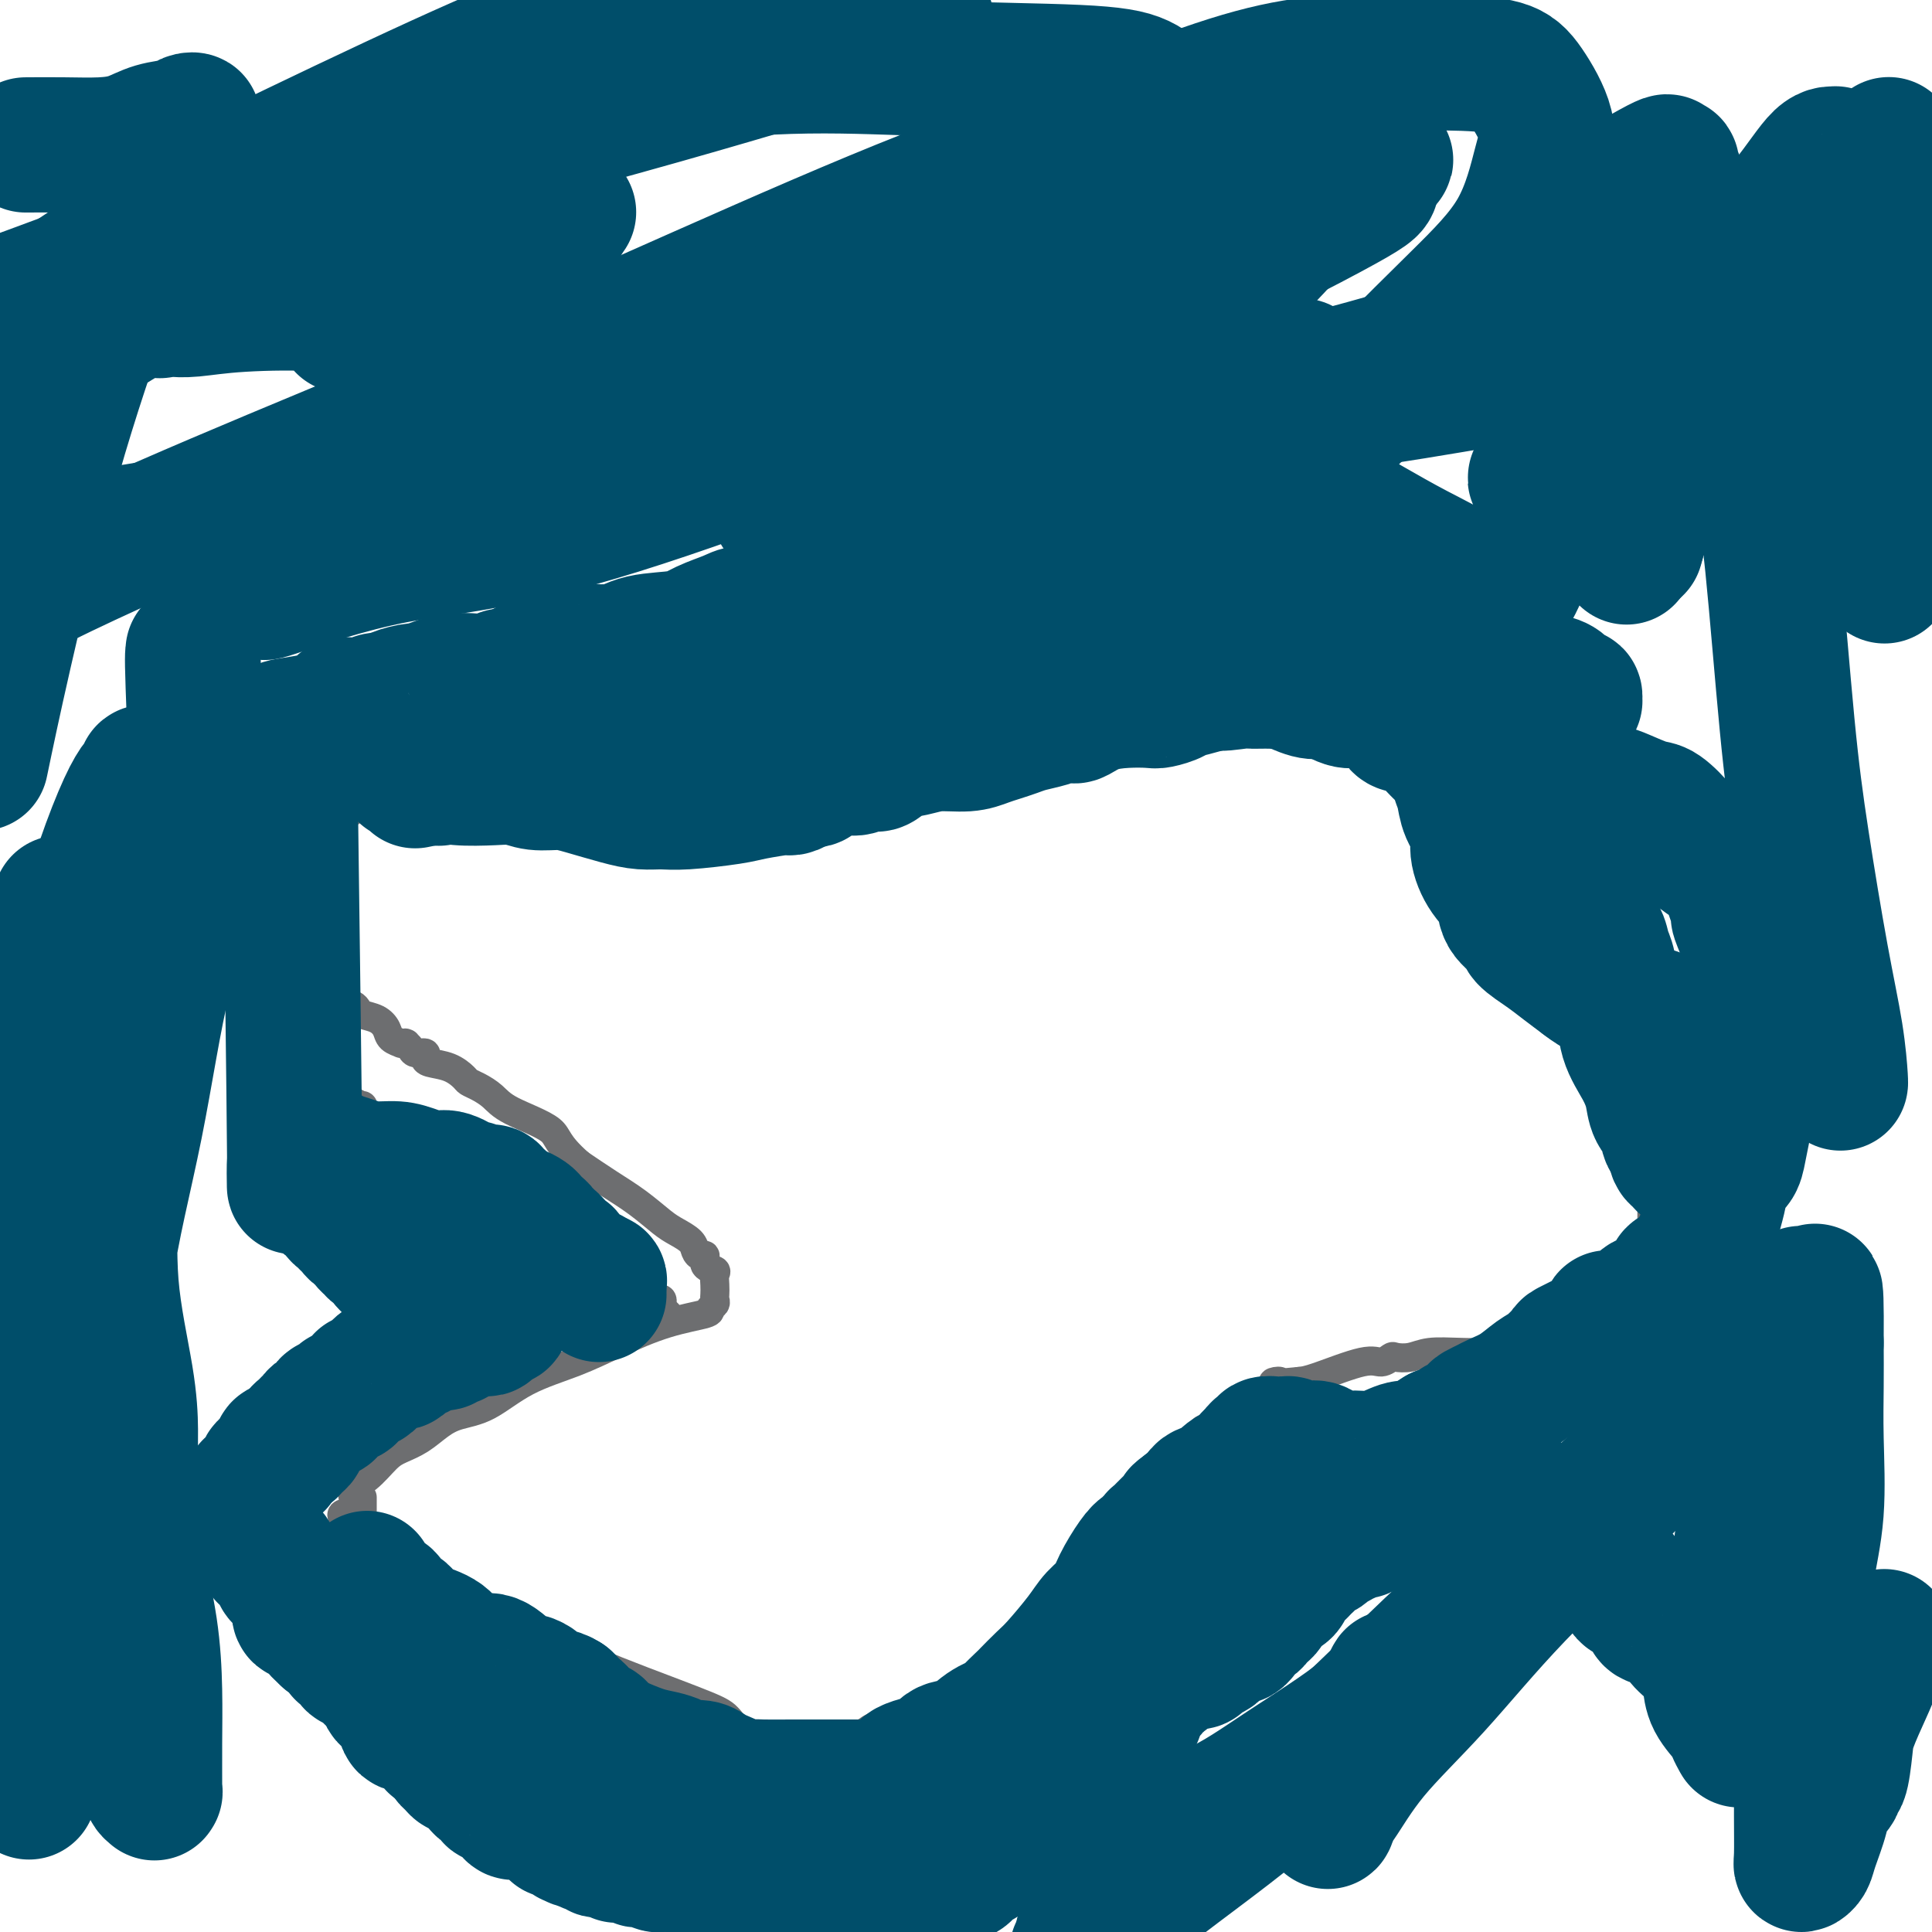
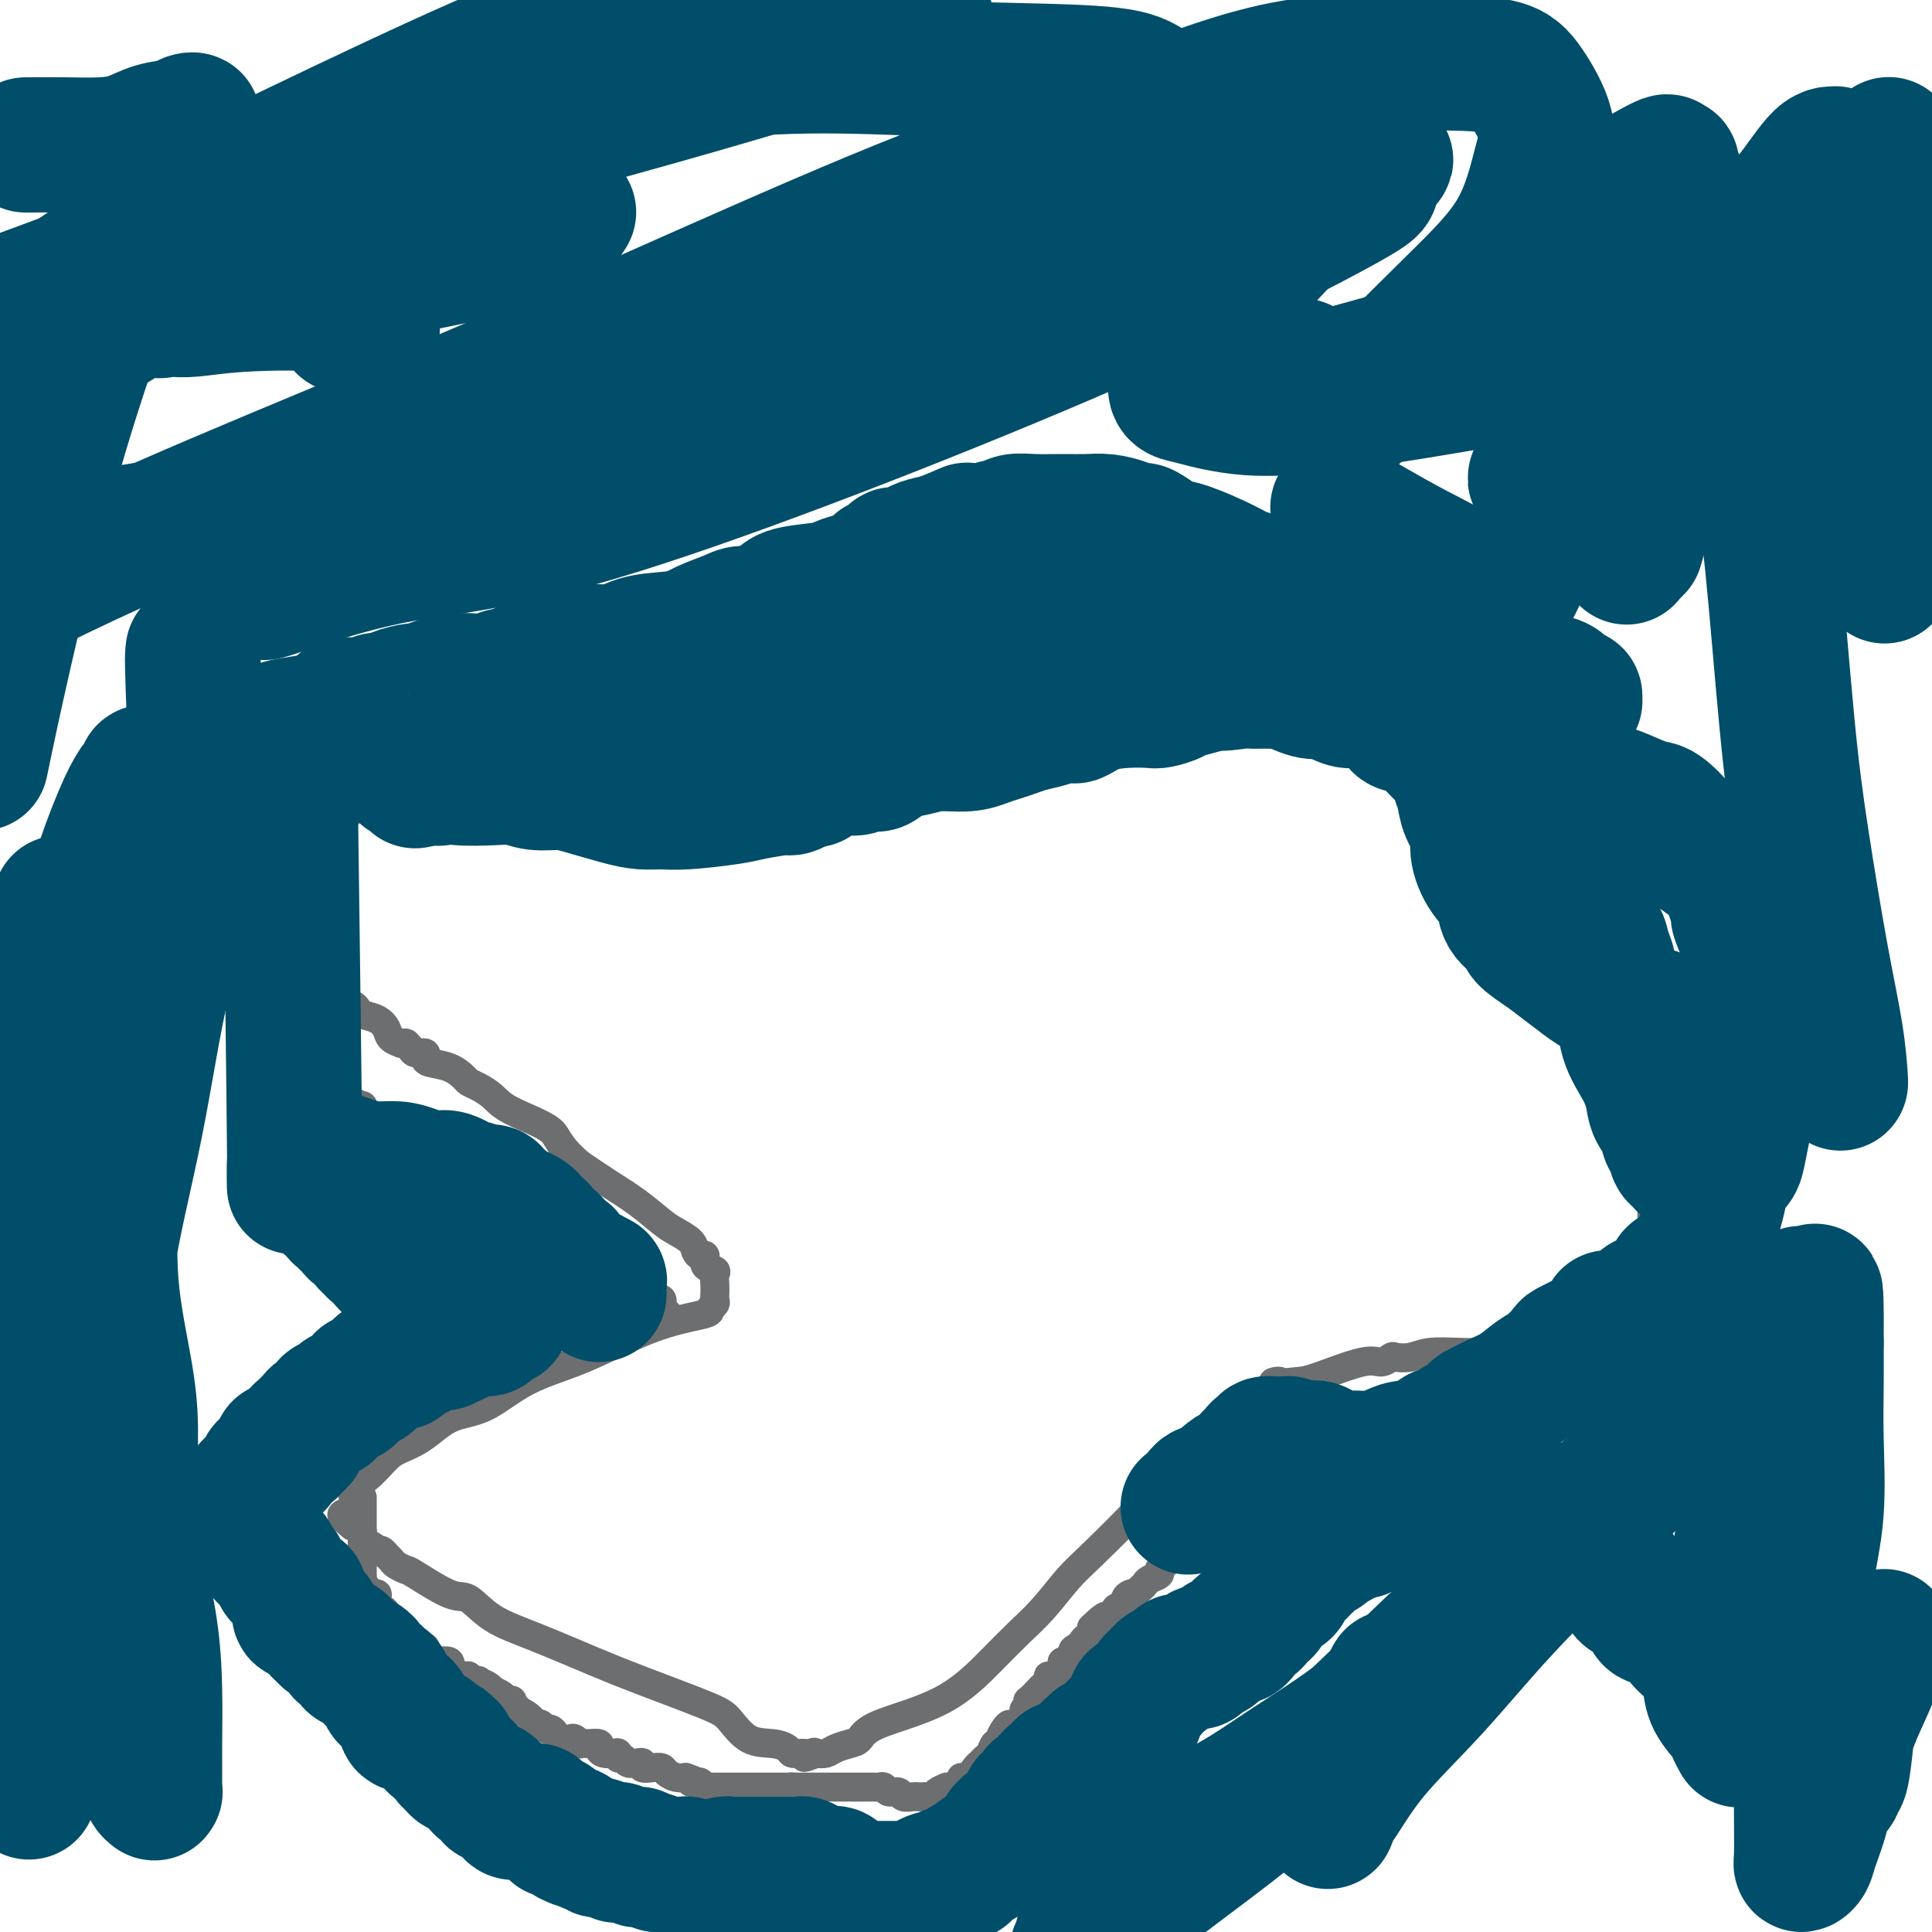
<svg xmlns="http://www.w3.org/2000/svg" viewBox="0 0 400 400" version="1.1">
  <g fill="none" stroke="#6D6E70" stroke-width="6" stroke-linecap="round" stroke-linejoin="round">
    <path d="M63,165c0.307,0.001 0.614,0.001 1,0c0.386,-0.001 0.850,-0.004 1,0c0.150,0.004 -0.014,0.016 0,0c0.014,-0.016 0.206,-0.061 1,0c0.794,0.061 2.191,0.226 4,0c1.809,-0.226 4.029,-0.845 5,-1c0.971,-0.155 0.694,0.155 1,0c0.306,-0.155 1.194,-0.773 2,-1c0.806,-0.227 1.530,-0.061 2,0c0.470,0.061 0.688,0.018 1,0c0.312,-0.018 0.720,-0.011 1,0c0.280,0.011 0.433,0.026 2,0c1.567,-0.026 4.547,-0.094 7,0c2.453,0.094 4.380,0.351 6,1c1.620,0.649 2.932,1.691 5,2c2.068,0.309 4.893,-0.114 7,0c2.107,0.114 3.498,0.766 5,1c1.502,0.234 3.115,0.052 5,0c1.885,-0.052 4.041,0.027 6,0c1.959,-0.027 3.720,-0.161 6,-1c2.280,-0.839 5.080,-2.383 7,-3c1.920,-0.617 2.960,-0.309 4,0" />
    <path d="M142,163c3.095,-1.021 2.333,-1.573 3,-2c0.667,-0.427 2.762,-0.731 4,-1c1.238,-0.269 1.618,-0.505 3,-1c1.382,-0.495 3.766,-1.250 6,-2c2.234,-0.750 4.319,-1.496 6,-2c1.681,-0.504 2.959,-0.768 4,-1c1.041,-0.232 1.845,-0.434 3,-1c1.155,-0.566 2.659,-1.498 4,-2c1.341,-0.502 2.518,-0.576 4,-1c1.482,-0.424 3.269,-1.199 5,-2c1.731,-0.801 3.407,-1.629 5,-2c1.593,-0.371 3.105,-0.284 5,-1c1.895,-0.716 4.175,-2.233 5,-3c0.825,-0.767 0.197,-0.783 1,-1c0.803,-0.217 3.037,-0.637 4,-1c0.963,-0.363 0.656,-0.671 1,-1c0.344,-0.329 1.340,-0.678 2,-1c0.660,-0.322 0.985,-0.616 1,-1c0.015,-0.384 -0.279,-0.859 0,-1c0.279,-0.141 1.132,0.053 2,0c0.868,-0.053 1.752,-0.354 2,-1c0.248,-0.646 -0.141,-1.637 0,-2c0.141,-0.363 0.811,-0.097 1,0c0.189,0.097 -0.104,0.026 0,0c0.104,-0.026 0.605,-0.007 1,0c0.395,0.007 0.684,0.002 1,0c0.316,-0.002 0.658,-0.001 1,0" />
    <path d="M216,133c4.035,-1.976 3.124,-0.917 4,0c0.876,0.917 3.540,1.693 6,2c2.460,0.307 4.715,0.145 9,1c4.285,0.855 10.598,2.726 16,5c5.402,2.274 9.893,4.951 14,7c4.107,2.049 7.831,3.470 11,5c3.169,1.530 5.783,3.169 9,5c3.217,1.831 7.036,3.854 10,5c2.964,1.146 5.072,1.416 7,2c1.928,0.584 3.676,1.481 6,2c2.324,0.519 5.225,0.661 7,1c1.775,0.339 2.423,0.875 3,1c0.577,0.125 1.082,-0.162 2,0c0.918,0.162 2.249,0.775 3,1c0.751,0.225 0.921,0.064 1,0c0.079,-0.064 0.065,-0.031 0,0c-0.065,0.031 -0.182,0.060 0,0c0.182,-0.060 0.664,-0.207 1,0c0.336,0.207 0.528,0.770 1,1c0.472,0.230 1.225,0.129 2,1c0.775,0.871 1.573,2.714 2,4c0.427,1.286 0.482,2.016 1,4c0.518,1.984 1.500,5.223 2,8c0.500,2.777 0.519,5.094 1,7c0.481,1.906 1.423,3.402 2,5c0.577,1.598 0.788,3.299 1,5" />
    <path d="M337,205c1.881,6.582 1.082,6.038 1,7c-0.082,0.962 0.552,3.429 1,6c0.448,2.571 0.708,5.247 1,7c0.292,1.753 0.614,2.584 1,4c0.386,1.416 0.835,3.419 1,5c0.165,1.581 0.044,2.741 0,4c-0.044,1.259 -0.012,2.616 0,4c0.012,1.384 0.003,2.793 0,4c-0.003,1.207 -0.002,2.210 0,3c0.002,0.790 0.003,1.368 0,2c-0.003,0.632 -0.011,1.320 0,2c0.011,0.680 0.041,1.354 0,2c-0.041,0.646 -0.151,1.265 0,2c0.151,0.735 0.565,1.586 0,3c-0.565,1.414 -2.110,3.391 -3,5c-0.890,1.609 -1.125,2.850 -2,4c-0.875,1.150 -2.389,2.210 -4,3c-1.611,0.790 -3.318,1.312 -4,2c-0.682,0.688 -0.340,1.544 -1,2c-0.660,0.456 -2.322,0.514 -4,1c-1.678,0.486 -3.372,1.402 -5,2c-1.628,0.598 -3.189,0.879 -6,1c-2.811,0.121 -6.871,0.084 -10,0c-3.129,-0.084 -5.327,-0.214 -7,0c-1.673,0.214 -2.819,0.773 -4,1c-1.181,0.227 -2.396,0.124 -3,0c-0.604,-0.124 -0.598,-0.268 -1,0c-0.402,0.268 -1.211,0.948 -2,1c-0.789,0.052 -1.559,-0.524 -4,0c-2.441,0.524 -6.555,2.150 -9,3c-2.445,0.850 -3.223,0.925 -4,1" />
    <path d="M269,286c-8.485,0.914 -4.698,-0.302 -4,0c0.698,0.302 -1.692,2.121 -3,3c-1.308,0.879 -1.534,0.817 -2,1c-0.466,0.183 -1.173,0.609 -2,1c-0.827,0.391 -1.776,0.746 -2,1c-0.224,0.254 0.277,0.407 0,1c-0.277,0.593 -1.331,1.627 -2,2c-0.669,0.373 -0.953,0.086 -1,0c-0.047,-0.086 0.141,0.029 0,0c-0.141,-0.029 -0.612,-0.201 -1,0c-0.388,0.201 -0.692,0.775 -1,1c-0.308,0.225 -0.619,0.101 -1,0c-0.381,-0.101 -0.832,-0.177 -1,0c-0.168,0.177 -0.053,0.609 0,1c0.053,0.391 0.046,0.743 0,1c-0.046,0.257 -0.129,0.421 -1,1c-0.871,0.579 -2.528,1.573 -4,3c-1.472,1.427 -2.759,3.287 -4,5c-1.241,1.713 -2.434,3.279 -5,6c-2.566,2.721 -6.503,6.597 -9,9c-2.497,2.403 -3.552,3.331 -5,5c-1.448,1.669 -3.287,4.077 -5,6c-1.713,1.923 -3.299,3.359 -5,5c-1.701,1.641 -3.519,3.486 -6,6c-2.481,2.514 -5.627,5.696 -10,8c-4.373,2.304 -9.973,3.731 -13,5c-3.027,1.269 -3.482,2.379 -4,3c-0.518,0.621 -1.097,0.754 -2,1c-0.903,0.246 -2.128,0.605 -3,1c-0.872,0.395 -1.392,0.827 -2,1c-0.608,0.173 -1.304,0.086 -2,0" />
    <path d="M169,363c-4.273,1.701 -1.956,0.453 -1,0c0.956,-0.453 0.550,-0.111 0,0c-0.550,0.111 -1.245,-0.009 -2,0c-0.755,0.009 -1.571,0.147 -2,0c-0.429,-0.147 -0.473,-0.579 -1,-1c-0.527,-0.421 -1.538,-0.833 -3,-1c-1.462,-0.167 -3.375,-0.090 -5,-1c-1.625,-0.910 -2.963,-2.806 -4,-4c-1.037,-1.194 -1.774,-1.686 -5,-3c-3.226,-1.314 -8.940,-3.449 -13,-5c-4.060,-1.551 -6.466,-2.517 -10,-4c-3.534,-1.483 -8.198,-3.484 -12,-5c-3.802,-1.516 -6.744,-2.549 -9,-4c-2.256,-1.451 -3.827,-3.320 -5,-4c-1.173,-0.680 -1.949,-0.171 -4,-1c-2.051,-0.829 -5.377,-2.997 -7,-4c-1.623,-1.003 -1.545,-0.842 -2,-1c-0.455,-0.158 -1.445,-0.634 -2,-1c-0.555,-0.366 -0.674,-0.620 -1,-1c-0.326,-0.380 -0.857,-0.885 -1,-1c-0.143,-0.115 0.102,0.162 0,0c-0.102,-0.162 -0.552,-0.761 -1,-1c-0.448,-0.239 -0.895,-0.119 -1,0c-0.105,0.119 0.131,0.235 0,0c-0.131,-0.235 -0.629,-0.823 -1,-1c-0.371,-0.177 -0.615,0.056 -1,0c-0.385,-0.056 -0.911,-0.400 -1,-1c-0.089,-0.600 0.260,-1.457 0,-2c-0.260,-0.543 -1.130,-0.771 -2,-1" />
    <path d="M73,316c-4.452,-3.409 -1.084,-2.433 0,-3c1.084,-0.567 -0.118,-2.679 0,-4c0.118,-1.321 1.557,-1.852 3,-3c1.443,-1.148 2.891,-2.913 4,-4c1.109,-1.087 1.879,-1.496 3,-2c1.121,-0.504 2.592,-1.103 4,-2c1.408,-0.897 2.754,-2.091 4,-3c1.246,-0.909 2.391,-1.533 4,-2c1.609,-0.467 3.683,-0.776 6,-2c2.317,-1.224 4.877,-3.364 8,-5c3.123,-1.636 6.808,-2.767 10,-4c3.192,-1.233 5.893,-2.568 9,-4c3.107,-1.432 6.622,-2.961 10,-4c3.378,-1.039 6.618,-1.587 8,-2c1.382,-0.413 0.906,-0.691 1,-1c0.094,-0.309 0.757,-0.650 1,-1c0.243,-0.350 0.067,-0.710 0,-1c-0.067,-0.290 -0.026,-0.510 0,-1c0.026,-0.490 0.036,-1.249 0,-2c-0.036,-0.751 -0.118,-1.493 0,-2c0.118,-0.507 0.434,-0.779 0,-1c-0.434,-0.221 -1.620,-0.391 -2,-1c-0.380,-0.609 0.047,-1.658 0,-2c-0.047,-0.342 -0.566,0.023 -1,0c-0.434,-0.023 -0.782,-0.435 -1,-1c-0.218,-0.565 -0.307,-1.284 -1,-2c-0.693,-0.716 -1.990,-1.429 -3,-2c-1.010,-0.571 -1.735,-0.998 -3,-2c-1.265,-1.002 -3.071,-2.577 -5,-4c-1.929,-1.423 -3.980,-2.692 -6,-4c-2.020,-1.308 -4.010,-2.654 -6,-4" />
    <path d="M120,241c-4.950,-4.323 -4.324,-5.631 -6,-7c-1.676,-1.369 -5.652,-2.800 -8,-4c-2.348,-1.200 -3.068,-2.171 -4,-3c-0.932,-0.829 -2.078,-1.518 -3,-2c-0.922,-0.482 -1.621,-0.759 -2,-1c-0.379,-0.241 -0.440,-0.447 -1,-1c-0.560,-0.553 -1.621,-1.454 -3,-2c-1.379,-0.546 -3.076,-0.738 -4,-1c-0.924,-0.262 -1.074,-0.596 -1,-1c0.074,-0.404 0.373,-0.879 0,-1c-0.373,-0.121 -1.419,0.111 -2,0c-0.581,-0.111 -0.696,-0.566 -1,-1c-0.304,-0.434 -0.798,-0.848 -1,-1c-0.202,-0.152 -0.114,-0.043 0,0c0.114,0.043 0.252,0.020 0,0c-0.252,-0.020 -0.895,-0.036 -1,0c-0.105,0.036 0.329,0.126 0,0c-0.329,-0.126 -1.422,-0.467 -2,-1c-0.578,-0.533 -0.640,-1.256 -1,-2c-0.360,-0.744 -1.017,-1.508 -2,-2c-0.983,-0.492 -2.291,-0.712 -3,-1c-0.709,-0.288 -0.820,-0.644 -1,-1c-0.180,-0.356 -0.429,-0.713 -1,-1c-0.571,-0.287 -1.462,-0.506 -2,-1c-0.538,-0.494 -0.721,-1.265 -1,-2c-0.279,-0.735 -0.652,-1.436 -1,-2c-0.348,-0.564 -0.671,-0.991 -1,-1c-0.329,-0.009 -0.666,0.400 -1,0c-0.334,-0.400 -0.667,-1.608 -1,-2c-0.333,-0.392 -0.667,0.031 -1,0c-0.333,-0.031 -0.667,-0.515 -1,-1" />
    <path d="M64,199c-2.797,-2.718 -1.289,-1.512 -1,-1c0.289,0.512 -0.639,0.330 -1,0c-0.361,-0.330 -0.153,-0.809 0,-1c0.153,-0.191 0.253,-0.094 0,0c-0.253,0.094 -0.859,0.184 -1,0c-0.141,-0.184 0.183,-0.644 0,-1c-0.183,-0.356 -0.872,-0.609 -1,-1c-0.128,-0.391 0.306,-0.922 0,-1c-0.306,-0.078 -1.354,0.296 -2,0c-0.646,-0.296 -0.892,-1.261 -1,-2c-0.108,-0.739 -0.078,-1.252 0,-2c0.078,-0.748 0.203,-1.731 0,-3c-0.203,-1.269 -0.735,-2.822 -1,-4c-0.265,-1.178 -0.264,-1.979 0,-3c0.264,-1.021 0.792,-2.262 1,-3c0.208,-0.738 0.095,-0.971 0,-1c-0.095,-0.029 -0.174,0.148 0,0c0.174,-0.148 0.600,-0.621 1,-1c0.400,-0.379 0.775,-0.663 1,-1c0.225,-0.337 0.302,-0.725 1,-1c0.698,-0.275 2.018,-0.437 3,-1c0.982,-0.563 1.626,-1.528 3,-2c1.374,-0.472 3.479,-0.451 5,-1c1.521,-0.549 2.459,-1.668 3,-2c0.541,-0.332 0.684,0.121 1,0c0.316,-0.121 0.806,-0.817 1,-1c0.194,-0.183 0.093,0.147 0,0c-0.093,-0.147 -0.179,-0.770 0,-1c0.179,-0.230 0.623,-0.066 1,0c0.377,0.066 0.689,0.033 1,0" />
    <path d="M78,165c3.220,-2.099 0.770,-1.347 0,-1c-0.770,0.347 0.140,0.289 0,0c-0.140,-0.289 -1.330,-0.810 -2,-1c-0.670,-0.190 -0.820,-0.051 -1,0c-0.180,0.051 -0.388,0.014 -1,0c-0.612,-0.014 -1.626,-0.004 -2,0c-0.374,0.004 -0.107,0.001 0,0c0.107,-0.001 0.053,-0.001 0,0" />
    <path d="M55,189c0.002,0.444 0.004,0.889 0,1c-0.004,0.111 -0.015,-0.111 0,0c0.015,0.111 0.057,0.554 0,1c-0.057,0.446 -0.211,0.893 0,1c0.211,0.107 0.789,-0.126 1,0c0.211,0.126 0.057,0.611 0,1c-0.057,0.389 -0.015,0.682 0,1c0.015,0.318 0.004,0.662 0,1c-0.004,0.338 -0.001,0.672 0,1c0.001,0.328 0.000,0.651 0,1c-0.000,0.349 -0.000,0.723 0,1c0.000,0.277 0.000,0.455 0,1c-0.000,0.545 -0.000,1.456 0,2c0.000,0.544 0.000,0.719 0,1c-0.000,0.281 -0.001,0.666 0,1c0.001,0.334 0.004,0.615 0,1c-0.004,0.385 -0.015,0.873 0,1c0.015,0.127 0.057,-0.107 0,0c-0.057,0.107 -0.211,0.553 0,1c0.211,0.447 0.789,0.893 1,1c0.211,0.107 0.057,-0.125 0,0c-0.057,0.125 -0.015,0.607 0,1c0.015,0.393 0.004,0.696 0,1c-0.004,0.304 -0.001,0.607 0,1c0.001,0.393 0.000,0.875 0,1c-0.000,0.125 -0.000,-0.107 0,0c0.000,0.107 0.000,0.554 0,1" />
    <path d="M57,212c0.550,3.792 0.926,1.771 1,1c0.074,-0.771 -0.153,-0.291 0,0c0.153,0.291 0.685,0.392 1,1c0.315,0.608 0.413,1.722 1,2c0.587,0.278 1.663,-0.280 2,0c0.337,0.280 -0.064,1.397 0,2c0.064,0.603 0.595,0.690 1,1c0.405,0.310 0.686,0.842 1,1c0.314,0.158 0.661,-0.059 1,0c0.339,0.059 0.669,0.393 1,1c0.331,0.607 0.662,1.487 1,2c0.338,0.513 0.682,0.659 1,1c0.318,0.341 0.610,0.879 1,1c0.390,0.121 0.879,-0.174 1,0c0.121,0.174 -0.127,0.816 0,1c0.127,0.184 0.630,-0.090 1,0c0.370,0.090 0.606,0.544 1,1c0.394,0.456 0.946,0.914 1,1c0.054,0.086 -0.389,-0.198 0,0c0.389,0.198 1.608,0.880 2,1c0.392,0.120 -0.045,-0.323 0,0c0.045,0.323 0.573,1.410 1,2c0.427,0.590 0.755,0.683 1,1c0.245,0.317 0.407,0.858 1,1c0.593,0.142 1.617,-0.117 2,0c0.383,0.117 0.126,0.609 0,1c-0.126,0.391 -0.122,0.682 0,1c0.122,0.318 0.363,0.662 1,1c0.637,0.338 1.672,0.668 2,1c0.328,0.332 -0.049,0.666 0,1c0.049,0.334 0.525,0.667 1,1" />
    <path d="M84,239c4.377,4.134 1.818,0.968 1,0c-0.818,-0.968 0.105,0.260 1,1c0.895,0.740 1.763,0.991 2,1c0.237,0.009 -0.158,-0.223 0,0c0.158,0.223 0.868,0.900 1,1c0.132,0.100 -0.316,-0.377 0,0c0.316,0.377 1.394,1.607 2,2c0.606,0.393 0.739,-0.052 1,0c0.261,0.052 0.648,0.601 1,1c0.352,0.399 0.668,0.646 1,1c0.332,0.354 0.680,0.813 1,1c0.320,0.187 0.610,0.102 1,0c0.390,-0.102 0.878,-0.220 1,0c0.122,0.220 -0.122,0.780 0,1c0.122,0.220 0.611,0.101 1,0c0.389,-0.101 0.677,-0.186 1,0c0.323,0.186 0.682,0.641 1,1c0.318,0.359 0.596,0.621 1,1c0.404,0.379 0.934,0.875 1,1c0.066,0.125 -0.333,-0.120 0,0c0.333,0.120 1.399,0.607 2,1c0.601,0.393 0.739,0.694 1,1c0.261,0.306 0.647,0.618 1,1c0.353,0.382 0.673,0.833 1,1c0.327,0.167 0.661,0.049 1,0c0.339,-0.049 0.682,-0.028 1,0c0.318,0.028 0.610,0.063 1,0c0.390,-0.063 0.878,-0.223 1,0c0.122,0.223 -0.121,0.829 0,1c0.121,0.171 0.606,-0.094 1,0c0.394,0.094 0.697,0.547 1,1" />
    <path d="M113,257c4.649,2.801 1.770,0.802 1,0c-0.770,-0.802 0.567,-0.407 1,0c0.433,0.407 -0.038,0.827 0,1c0.038,0.173 0.583,0.099 1,0c0.417,-0.099 0.704,-0.224 1,0c0.296,0.224 0.601,0.796 1,1c0.399,0.204 0.892,0.041 1,0c0.108,-0.041 -0.168,0.042 0,0c0.168,-0.042 0.780,-0.207 1,0c0.220,0.207 0.049,0.787 0,1c-0.049,0.213 0.026,0.061 0,0c-0.026,-0.061 -0.151,-0.030 0,0c0.151,0.030 0.579,0.061 1,0c0.421,-0.061 0.834,-0.212 1,0c0.166,0.212 0.086,0.789 0,1c-0.086,0.211 -0.177,0.057 0,0c0.177,-0.057 0.622,-0.016 1,0c0.378,0.016 0.689,0.008 1,0" />
    <path d="M124,261c1.714,0.857 0.500,1.001 0,1c-0.500,-0.001 -0.287,-0.145 0,0c0.287,0.145 0.649,0.578 1,1c0.351,0.422 0.690,0.831 1,1c0.310,0.169 0.590,0.097 1,0c0.410,-0.097 0.950,-0.219 1,0c0.050,0.219 -0.390,0.780 0,1c0.390,0.220 1.611,0.098 2,0c0.389,-0.098 -0.053,-0.171 0,0c0.053,0.171 0.602,0.586 1,1c0.398,0.414 0.647,0.828 1,1c0.353,0.172 0.812,0.102 1,0c0.188,-0.102 0.106,-0.238 0,0c-0.106,0.238 -0.234,0.848 0,1c0.234,0.152 0.832,-0.155 1,0c0.168,0.155 -0.095,0.773 0,1c0.095,0.227 0.547,0.065 1,0c0.453,-0.065 0.906,-0.031 1,0c0.094,0.031 -0.171,0.060 0,0c0.171,-0.060 0.778,-0.209 1,0c0.222,0.209 0.060,0.778 0,1c-0.060,0.222 -0.016,0.098 0,0c0.016,-0.098 0.005,-0.171 0,0c-0.005,0.171 -0.002,0.585 0,1" />
    <path d="M137,271c2.167,1.667 1.083,0.833 0,0" />
    <path d="M75,310c-0.000,0.445 -0.000,0.889 0,1c0.000,0.111 0.000,-0.112 0,0c-0.000,0.112 -0.000,0.558 0,1c0.000,0.442 0.000,0.879 0,1c-0.000,0.121 -0.000,-0.075 0,0c0.000,0.075 0.000,0.420 0,1c-0.000,0.580 -0.000,1.394 0,2c0.000,0.606 0.000,1.003 0,1c-0.000,-0.003 -0.000,-0.404 0,0c0.000,0.404 0.000,1.615 0,2c-0.000,0.385 -0.000,-0.055 0,0c0.000,0.055 0.000,0.606 0,1c-0.000,0.394 -0.000,0.630 0,1c0.000,0.370 0.000,0.872 0,1c-0.000,0.128 -0.000,-0.120 0,0c0.000,0.120 0.000,0.606 0,1c-0.000,0.394 -0.001,0.696 0,1c0.001,0.304 0.003,0.609 0,1c-0.003,0.391 -0.011,0.868 0,1c0.011,0.132 0.041,-0.080 0,0c-0.041,0.080 -0.155,0.451 0,1c0.155,0.549 0.577,1.274 1,2" />
    <path d="M76,329c0.619,3.058 1.668,1.202 2,1c0.332,-0.202 -0.052,1.250 0,2c0.052,0.750 0.539,0.797 1,1c0.461,0.203 0.897,0.560 1,1c0.103,0.440 -0.127,0.963 0,1c0.127,0.037 0.612,-0.411 1,0c0.388,0.411 0.680,1.682 1,2c0.320,0.318 0.668,-0.318 1,0c0.332,0.318 0.647,1.590 1,2c0.353,0.410 0.743,-0.040 1,0c0.257,0.040 0.382,0.571 1,1c0.618,0.429 1.728,0.755 2,1c0.272,0.245 -0.295,0.409 0,1c0.295,0.591 1.452,1.608 2,2c0.548,0.392 0.489,0.160 1,0c0.511,-0.160 1.593,-0.249 2,0c0.407,0.249 0.138,0.836 0,1c-0.138,0.164 -0.144,-0.096 0,0c0.144,0.096 0.439,0.548 1,1c0.561,0.452 1.388,0.905 2,1c0.612,0.095 1.007,-0.168 1,0c-0.007,0.168 -0.418,0.767 0,1c0.418,0.233 1.665,0.100 2,0c0.335,-0.100 -0.243,-0.168 0,0c0.243,0.168 1.308,0.571 2,1c0.692,0.429 1.012,0.885 1,1c-0.012,0.115 -0.357,-0.110 0,0c0.357,0.110 1.415,0.555 2,1c0.585,0.445 0.696,0.889 1,1c0.304,0.111 0.801,-0.111 1,0c0.199,0.111 0.099,0.556 0,1" />
    <path d="M106,353c2.614,1.590 1.148,1.066 1,1c-0.148,-0.066 1.021,0.326 2,1c0.979,0.674 1.768,1.630 2,2c0.232,0.370 -0.092,0.155 0,0c0.092,-0.155 0.601,-0.248 1,0c0.399,0.248 0.688,0.837 1,1c0.312,0.163 0.646,-0.101 1,0c0.354,0.101 0.726,0.567 1,1c0.274,0.433 0.449,0.834 1,1c0.551,0.166 1.476,0.097 2,0c0.524,-0.097 0.646,-0.222 1,0c0.354,0.222 0.940,0.791 1,1c0.060,0.209 -0.405,0.059 0,0c0.405,-0.059 1.680,-0.026 2,0c0.320,0.026 -0.314,0.046 0,0c0.314,-0.046 1.577,-0.157 2,0c0.423,0.157 0.007,0.582 0,1c-0.007,0.418 0.394,0.829 1,1c0.606,0.171 1.418,0.102 2,0c0.582,-0.102 0.933,-0.237 1,0c0.067,0.237 -0.150,0.847 0,1c0.150,0.153 0.665,-0.151 1,0c0.335,0.151 0.488,0.759 1,1c0.512,0.241 1.384,0.116 2,0c0.616,-0.116 0.976,-0.225 1,0c0.024,0.225 -0.289,0.782 0,1c0.289,0.218 1.180,0.097 2,0c0.820,-0.097 1.570,-0.170 2,0c0.430,0.170 0.539,0.584 1,1c0.461,0.416 1.275,0.833 2,1c0.725,0.167 1.363,0.083 2,0" />
    <path d="M142,368c4.200,1.460 1.699,1.109 1,1c-0.699,-0.109 0.404,0.023 1,0c0.596,-0.023 0.686,-0.202 1,0c0.314,0.202 0.854,0.786 1,1c0.146,0.214 -0.102,0.057 0,0c0.102,-0.057 0.553,-0.015 1,0c0.447,0.015 0.889,0.004 1,0c0.111,-0.004 -0.110,-0.001 0,0c0.110,0.001 0.552,0.000 1,0c0.448,-0.000 0.904,-0.000 1,0c0.096,0.000 -0.168,0.000 0,0c0.168,-0.000 0.767,-0.000 1,0c0.233,0.000 0.100,0.000 0,0c-0.100,-0.000 -0.168,-0.000 0,0c0.168,0.000 0.570,0.000 1,0c0.430,-0.000 0.886,-0.000 1,0c0.114,0.000 -0.114,0.000 0,0c0.114,-0.000 0.569,-0.000 1,0c0.431,0.000 0.836,0.000 1,0c0.164,-0.000 0.086,-0.000 0,0c-0.086,0.000 -0.182,0.000 0,0c0.182,-0.000 0.640,-0.000 1,0c0.360,0.000 0.622,0.000 1,0c0.378,-0.000 0.871,-0.000 1,0c0.129,0.000 -0.107,0.000 0,0c0.107,-0.000 0.557,-0.000 1,0c0.443,0.000 0.878,0.000 1,0c0.122,0.000 -0.070,-0.000 0,0c0.070,0.000 0.404,-0.000 1,0c0.596,0.000 1.456,-0.000 2,0c0.544,0.000 0.772,0.000 1,0" />
    <path d="M164,370c3.356,0.309 0.746,0.083 0,0c-0.746,-0.083 0.374,-0.022 1,0c0.626,0.022 0.759,0.006 1,0c0.241,-0.006 0.589,-0.002 1,0c0.411,0.002 0.884,0.000 1,0c0.116,-0.000 -0.124,-0.000 0,0c0.124,0.000 0.611,0.000 1,0c0.389,-0.000 0.678,-0.000 1,0c0.322,0.000 0.677,0.000 1,0c0.323,-0.000 0.615,-0.000 1,0c0.385,0.000 0.864,-0.000 1,0c0.136,0.000 -0.070,0.000 0,0c0.070,-0.000 0.418,-0.000 1,0c0.582,0.000 1.399,0.000 2,0c0.601,-0.000 0.987,-0.000 1,0c0.013,0.000 -0.347,0.000 0,0c0.347,-0.000 1.403,-0.001 2,0c0.597,0.001 0.736,0.004 1,0c0.264,-0.004 0.652,-0.016 1,0c0.348,0.016 0.655,0.061 1,0c0.345,-0.061 0.726,-0.226 1,0c0.274,0.226 0.441,0.845 1,1c0.559,0.155 1.512,-0.155 2,0c0.488,0.155 0.512,0.773 1,1c0.488,0.227 1.440,0.062 2,0c0.560,-0.062 0.727,-0.019 1,0c0.273,0.019 0.653,0.016 1,0c0.347,-0.016 0.660,-0.046 1,0c0.340,0.046 0.707,0.166 1,0c0.293,-0.166 0.512,-0.619 1,-1c0.488,-0.381 1.244,-0.691 2,-1" />
    <path d="M196,370c5.598,-0.482 3.594,-1.688 3,-2c-0.594,-0.312 0.222,0.268 1,0c0.778,-0.268 1.518,-1.386 2,-2c0.482,-0.614 0.708,-0.724 1,-1c0.292,-0.276 0.652,-0.717 1,-1c0.348,-0.283 0.685,-0.408 1,-1c0.315,-0.592 0.610,-1.651 1,-2c0.390,-0.349 0.877,0.014 1,0c0.123,-0.014 -0.117,-0.403 0,-1c0.117,-0.597 0.591,-1.403 1,-2c0.409,-0.597 0.754,-0.986 1,-1c0.246,-0.014 0.392,0.346 1,0c0.608,-0.346 1.678,-1.397 2,-2c0.322,-0.603 -0.103,-0.757 0,-1c0.103,-0.243 0.734,-0.576 1,-1c0.266,-0.424 0.166,-0.939 0,-1c-0.166,-0.061 -0.399,0.333 0,0c0.399,-0.333 1.429,-1.394 2,-2c0.571,-0.606 0.683,-0.757 1,-1c0.317,-0.243 0.839,-0.577 1,-1c0.161,-0.423 -0.040,-0.935 0,-1c0.040,-0.065 0.322,0.315 1,0c0.678,-0.315 1.754,-1.327 2,-2c0.246,-0.673 -0.337,-1.006 0,-1c0.337,0.006 1.596,0.351 2,0c0.404,-0.351 -0.046,-1.399 0,-2c0.046,-0.601 0.587,-0.755 1,-1c0.413,-0.245 0.698,-0.581 1,-1c0.302,-0.419 0.620,-0.920 1,-1c0.380,-0.080 0.823,0.263 1,0c0.177,-0.263 0.089,-1.131 0,-2" />
    <path d="M226,337c5.068,-4.997 2.739,-0.988 2,0c-0.739,0.988 0.113,-1.044 1,-2c0.887,-0.956 1.810,-0.834 2,-1c0.190,-0.166 -0.351,-0.619 0,-1c0.351,-0.381 1.596,-0.690 2,-1c0.404,-0.310 -0.032,-0.622 0,-1c0.032,-0.378 0.534,-0.822 1,-1c0.466,-0.178 0.897,-0.089 1,0c0.103,0.089 -0.122,0.179 0,0c0.122,-0.179 0.592,-0.625 1,-1c0.408,-0.375 0.753,-0.678 1,-1c0.247,-0.322 0.394,-0.664 1,-1c0.606,-0.336 1.669,-0.667 2,-1c0.331,-0.333 -0.070,-0.668 0,-1c0.070,-0.332 0.611,-0.662 1,-1c0.389,-0.338 0.626,-0.686 1,-1c0.374,-0.314 0.884,-0.595 1,-1c0.116,-0.405 -0.162,-0.936 0,-1c0.162,-0.064 0.765,0.337 1,0c0.235,-0.337 0.102,-1.414 0,-2c-0.102,-0.586 -0.173,-0.682 0,-1c0.173,-0.318 0.590,-0.860 1,-1c0.410,-0.140 0.813,0.121 1,0c0.187,-0.121 0.158,-0.624 0,-1c-0.158,-0.376 -0.446,-0.625 0,-1c0.446,-0.375 1.624,-0.875 2,-1c0.376,-0.125 -0.051,0.124 0,0c0.051,-0.124 0.581,-0.621 1,-1c0.419,-0.379 0.728,-0.641 1,-1c0.272,-0.359 0.506,-0.817 1,-1c0.494,-0.183 1.247,-0.092 2,0" />
    <path d="M253,311c4.129,-4.415 0.950,-2.454 0,-2c-0.950,0.454 0.328,-0.599 1,-1c0.672,-0.401 0.739,-0.149 1,0c0.261,0.149 0.718,0.193 1,0c0.282,-0.193 0.390,-0.625 1,-1c0.610,-0.375 1.722,-0.692 2,-1c0.278,-0.308 -0.279,-0.606 0,-1c0.279,-0.394 1.393,-0.884 2,-1c0.607,-0.116 0.707,0.141 1,0c0.293,-0.141 0.777,-0.682 1,-1c0.223,-0.318 0.183,-0.415 1,-1c0.817,-0.585 2.489,-1.658 3,-2c0.511,-0.342 -0.140,0.045 0,0c0.140,-0.045 1.072,-0.524 2,-1c0.928,-0.476 1.851,-0.949 2,-1c0.149,-0.051 -0.476,0.318 0,0c0.476,-0.318 2.055,-1.325 3,-2c0.945,-0.675 1.257,-1.017 2,-1c0.743,0.017 1.916,0.393 3,0c1.084,-0.393 2.079,-1.556 3,-2c0.921,-0.444 1.770,-0.171 2,0c0.230,0.171 -0.158,0.238 0,0c0.158,-0.238 0.863,-0.782 1,-1c0.137,-0.218 -0.293,-0.111 0,0c0.293,0.111 1.309,0.226 2,0c0.691,-0.226 1.056,-0.793 1,-1c-0.056,-0.207 -0.534,-0.056 0,0c0.534,0.056 2.081,0.015 3,0c0.919,-0.015 1.209,-0.004 2,0c0.791,0.004 2.083,0.001 3,0c0.917,-0.001 1.458,-0.001 2,0" />
    <path d="M298,291c4.358,-0.773 3.253,-0.206 3,0c-0.253,0.206 0.344,0.052 2,0c1.656,-0.052 4.370,-0.003 6,0c1.630,0.003 2.177,-0.042 3,0c0.823,0.042 1.921,0.170 3,0c1.079,-0.170 2.139,-0.637 3,-1c0.861,-0.363 1.522,-0.623 2,-1c0.478,-0.377 0.772,-0.872 1,-1c0.228,-0.128 0.388,0.110 1,0c0.612,-0.110 1.674,-0.568 2,-1c0.326,-0.432 -0.084,-0.837 0,-1c0.084,-0.163 0.663,-0.085 1,0c0.337,0.085 0.432,0.178 1,0c0.568,-0.178 1.610,-0.625 2,-1c0.390,-0.375 0.128,-0.677 0,-1c-0.128,-0.323 -0.123,-0.667 0,-1c0.123,-0.333 0.363,-0.653 1,-1c0.637,-0.347 1.672,-0.719 2,-1c0.328,-0.281 -0.052,-0.470 0,-1c0.052,-0.530 0.535,-1.400 1,-2c0.465,-0.600 0.912,-0.931 1,-1c0.088,-0.069 -0.183,0.122 0,0c0.183,-0.122 0.820,-0.559 1,-1c0.180,-0.441 -0.096,-0.888 0,-1c0.096,-0.112 0.565,0.109 1,0c0.435,-0.109 0.834,-0.550 1,-1c0.166,-0.450 0.097,-0.911 0,-1c-0.097,-0.089 -0.222,0.193 0,0c0.222,-0.193 0.790,-0.860 1,-1c0.210,-0.140 0.060,0.246 0,0c-0.060,-0.246 -0.030,-1.123 0,-2" />
    <path d="M337,270c1.388,-2.561 0.358,-1.465 0,-1c-0.358,0.465 -0.043,0.297 0,0c0.043,-0.297 -0.185,-0.724 0,-1c0.185,-0.276 0.781,-0.400 1,-1c0.219,-0.600 0.059,-1.676 0,-2c-0.059,-0.324 -0.016,0.105 0,0c0.016,-0.105 0.005,-0.744 0,-1c-0.005,-0.256 -0.002,-0.128 0,0" />
  </g>
  <g fill="none" stroke="#004E6A" stroke-width="28" stroke-linecap="round" stroke-linejoin="round">
    <path d="M360,360c0.106,0.191 0.211,0.382 0,0c-0.211,-0.382 -0.739,-1.337 -1,-2c-0.261,-0.663 -0.257,-1.034 -1,-2c-0.743,-0.966 -2.234,-2.526 -3,-4c-0.766,-1.474 -0.808,-2.861 -1,-4c-0.192,-1.139 -0.536,-2.030 -1,-3c-0.464,-0.970 -1.048,-2.018 -2,-3c-0.952,-0.982 -2.271,-1.898 -3,-3c-0.729,-1.102 -0.869,-2.389 -2,-3c-1.131,-0.611 -3.254,-0.546 -4,-1c-0.746,-0.454 -0.117,-1.427 0,-2c0.117,-0.573 -0.279,-0.745 -1,-1c-0.721,-0.255 -1.766,-0.593 -2,-1c-0.234,-0.407 0.345,-0.884 0,-1c-0.345,-0.116 -1.612,0.127 -2,0c-0.388,-0.127 0.103,-0.626 0,-1c-0.103,-0.374 -0.802,-0.622 -1,-1c-0.198,-0.378 0.104,-0.884 0,-1c-0.104,-0.116 -0.615,0.158 -1,0c-0.385,-0.158 -0.646,-0.749 -1,-1c-0.354,-0.251 -0.803,-0.161 -1,0c-0.197,0.161 -0.143,0.393 0,0c0.143,-0.393 0.375,-1.412 0,-2c-0.375,-0.588 -1.358,-0.745 -2,-1c-0.642,-0.255 -0.942,-0.607 -1,-1c-0.058,-0.393 0.126,-0.827 0,-1c-0.126,-0.173 -0.563,-0.087 -1,0" />
    <path d="M329,321c-3.641,-3.735 -1.744,-2.574 -1,-2c0.744,0.574 0.335,0.561 0,0c-0.335,-0.561 -0.598,-1.670 -1,-2c-0.402,-0.330 -0.945,0.118 -1,0c-0.055,-0.118 0.377,-0.802 0,-1c-0.377,-0.198 -1.564,0.091 -2,0c-0.436,-0.091 -0.121,-0.560 0,-1c0.121,-0.440 0.048,-0.849 0,-1c-0.048,-0.151 -0.072,-0.044 0,0c0.072,0.044 0.239,0.026 0,0c-0.239,-0.026 -0.886,-0.059 -1,0c-0.114,0.059 0.304,0.209 0,0c-0.304,-0.209 -1.329,-0.778 -2,-1c-0.671,-0.222 -0.988,-0.097 -1,0c-0.012,0.097 0.281,0.166 0,0c-0.281,-0.166 -1.136,-0.565 -2,-1c-0.864,-0.435 -1.737,-0.905 -2,-1c-0.263,-0.095 0.084,0.185 0,0c-0.084,-0.185 -0.600,-0.834 -1,-1c-0.400,-0.166 -0.686,0.152 -1,0c-0.314,-0.152 -0.657,-0.773 -1,-1c-0.343,-0.227 -0.687,-0.061 -1,0c-0.313,0.061 -0.595,0.016 -1,0c-0.405,-0.016 -0.935,-0.004 -1,0c-0.065,0.004 0.333,0.001 0,0c-0.333,-0.001 -1.397,-0.000 -2,0c-0.603,0.000 -0.744,0.000 -1,0c-0.256,-0.000 -0.628,-0.000 -1,0" />
    <path d="M306,309c-2.211,-0.619 -0.238,-0.166 0,0c0.238,0.166 -1.260,0.044 -2,0c-0.740,-0.044 -0.723,-0.012 -1,0c-0.277,0.012 -0.847,0.003 -1,0c-0.153,-0.003 0.113,-0.001 0,0c-0.113,0.001 -0.603,0.000 -1,0c-0.397,-0.000 -0.699,-0.000 -1,0c-0.301,0.000 -0.600,0.000 -1,0c-0.400,-0.000 -0.899,-0.000 -1,0c-0.101,0.000 0.198,0.000 0,0c-0.198,-0.000 -0.893,-0.000 -1,0c-0.107,0.000 0.374,0.000 0,0c-0.374,-0.000 -1.603,-0.000 -2,0c-0.397,0.000 0.038,0.000 0,0c-0.038,-0.000 -0.549,-0.000 -1,0c-0.451,0.000 -0.841,0.000 -1,0c-0.159,-0.000 -0.085,-0.001 0,0c0.085,0.001 0.181,0.004 0,0c-0.181,-0.004 -0.640,-0.016 -1,0c-0.360,0.016 -0.622,0.061 -1,0c-0.378,-0.061 -0.872,-0.227 -1,0c-0.128,0.227 0.109,0.848 0,1c-0.109,0.152 -0.565,-0.165 -1,0c-0.435,0.165 -0.848,0.814 -1,1c-0.152,0.186 -0.043,-0.090 0,0c0.043,0.090 0.022,0.545 0,1" />
    <path d="M288,312c-3.023,0.404 -1.579,-0.085 -1,0c0.579,0.085 0.295,0.745 0,1c-0.295,0.255 -0.600,0.106 -1,0c-0.400,-0.106 -0.895,-0.169 -1,0c-0.105,0.169 0.179,0.571 0,1c-0.179,0.429 -0.821,0.885 -1,1c-0.179,0.115 0.106,-0.113 0,0c-0.106,0.113 -0.602,0.565 -1,1c-0.398,0.435 -0.698,0.853 -1,1c-0.302,0.147 -0.606,0.024 -1,0c-0.394,-0.024 -0.879,0.050 -1,0c-0.121,-0.050 0.123,-0.223 0,0c-0.123,0.223 -0.611,0.843 -1,1c-0.389,0.157 -0.679,-0.150 -1,0c-0.321,0.150 -0.674,0.757 -1,1c-0.326,0.243 -0.626,0.121 -1,0c-0.374,-0.121 -0.821,-0.242 -1,0c-0.179,0.242 -0.091,0.849 0,1c0.091,0.151 0.183,-0.152 0,0c-0.183,0.152 -0.641,0.759 -1,1c-0.359,0.241 -0.618,0.116 -1,0c-0.382,-0.116 -0.886,-0.224 -1,0c-0.114,0.224 0.163,0.781 0,1c-0.163,0.219 -0.765,0.100 -1,0c-0.235,-0.100 -0.102,-0.181 0,0c0.102,0.181 0.172,0.623 0,1c-0.172,0.377 -0.586,0.688 -1,1" />
    <path d="M270,324c-2.962,2.035 -1.366,1.122 -1,1c0.366,-0.122 -0.497,0.546 -1,1c-0.503,0.454 -0.645,0.694 -1,1c-0.355,0.306 -0.922,0.677 -1,1c-0.078,0.323 0.334,0.597 0,1c-0.334,0.403 -1.413,0.934 -2,1c-0.587,0.066 -0.683,-0.332 -1,0c-0.317,0.332 -0.855,1.395 -1,2c-0.145,0.605 0.103,0.754 0,1c-0.103,0.246 -0.557,0.591 -1,1c-0.443,0.409 -0.874,0.883 -1,1c-0.126,0.117 0.054,-0.122 0,0c-0.054,0.122 -0.342,0.606 -1,1c-0.658,0.394 -1.687,0.698 -2,1c-0.313,0.302 0.089,0.602 0,1c-0.089,0.398 -0.668,0.894 -1,1c-0.332,0.106 -0.418,-0.178 -1,0c-0.582,0.178 -1.662,0.818 -2,1c-0.338,0.182 0.064,-0.096 0,0c-0.064,0.096 -0.596,0.564 -1,1c-0.404,0.436 -0.682,0.838 -1,1c-0.318,0.162 -0.677,0.082 -1,0c-0.323,-0.082 -0.612,-0.166 -1,0c-0.388,0.166 -0.877,0.581 -1,1c-0.123,0.419 0.121,0.843 0,1c-0.121,0.157 -0.606,0.046 -1,0c-0.394,-0.046 -0.697,-0.026 -1,0c-0.303,0.026 -0.607,0.059 -1,0c-0.393,-0.059 -0.875,-0.208 -1,0c-0.125,0.208 0.107,0.774 0,1c-0.107,0.226 -0.554,0.113 -1,0" />
    <path d="M243,345c-1.812,0.863 -0.341,0.021 0,0c0.341,-0.021 -0.449,0.778 -1,1c-0.551,0.222 -0.865,-0.132 -1,0c-0.135,0.132 -0.092,0.752 0,1c0.092,0.248 0.232,0.126 0,0c-0.232,-0.126 -0.835,-0.255 -1,0c-0.165,0.255 0.110,0.895 0,1c-0.110,0.105 -0.603,-0.325 -1,0c-0.397,0.325 -0.699,1.407 -1,2c-0.301,0.593 -0.603,0.699 -1,1c-0.397,0.301 -0.891,0.798 -1,1c-0.109,0.202 0.167,0.109 0,0c-0.167,-0.109 -0.777,-0.236 -1,0c-0.223,0.236 -0.059,0.834 0,1c0.059,0.166 0.012,-0.100 0,0c-0.012,0.100 0.012,0.565 0,1c-0.012,0.435 -0.060,0.838 0,1c0.060,0.162 0.227,0.082 0,0c-0.227,-0.082 -0.848,-0.166 -1,0c-0.152,0.166 0.166,0.584 0,1c-0.166,0.416 -0.814,0.832 -1,1c-0.186,0.168 0.091,0.087 0,0c-0.091,-0.087 -0.549,-0.182 -1,0c-0.451,0.182 -0.894,0.641 -1,1c-0.106,0.359 0.126,0.618 0,1c-0.126,0.382 -0.611,0.886 -1,1c-0.389,0.114 -0.682,-0.162 -1,0c-0.318,0.162 -0.662,0.760 -1,1c-0.338,0.240 -0.669,0.120 -1,0" />
    <path d="M227,361c-2.633,2.654 -1.217,1.289 -1,1c0.217,-0.289 -0.766,0.497 -1,1c-0.234,0.503 0.279,0.723 0,1c-0.279,0.277 -1.351,0.609 -2,1c-0.649,0.391 -0.876,0.839 -1,1c-0.124,0.161 -0.146,0.033 0,0c0.146,-0.033 0.461,0.029 0,0c-0.461,-0.029 -1.697,-0.148 -2,0c-0.303,0.148 0.327,0.564 0,1c-0.327,0.436 -1.612,0.892 -2,1c-0.388,0.108 0.121,-0.131 0,0c-0.121,0.131 -0.872,0.631 -1,1c-0.128,0.369 0.368,0.606 0,1c-0.368,0.394 -1.600,0.946 -2,1c-0.400,0.054 0.032,-0.389 0,0c-0.032,0.389 -0.530,1.610 -1,2c-0.470,0.390 -0.913,-0.050 -1,0c-0.087,0.050 0.183,0.592 0,1c-0.183,0.408 -0.819,0.684 -1,1c-0.181,0.316 0.092,0.672 0,1c-0.092,0.328 -0.550,0.628 -1,1c-0.450,0.372 -0.891,0.817 -1,1c-0.109,0.183 0.116,0.104 0,0c-0.116,-0.104 -0.571,-0.234 -1,0c-0.429,0.234 -0.832,0.831 -1,1c-0.168,0.169 -0.100,-0.091 0,0c0.100,0.091 0.234,0.533 0,1c-0.234,0.467 -0.836,0.960 -1,1c-0.164,0.040 0.110,-0.374 0,0c-0.110,0.374 -0.603,1.535 -1,2c-0.397,0.465 -0.699,0.232 -1,0" />
    <path d="M205,383c-3.582,3.642 -1.538,1.746 -1,1c0.538,-0.746 -0.430,-0.341 -1,0c-0.570,0.341 -0.743,0.617 -1,1c-0.257,0.383 -0.597,0.873 -1,1c-0.403,0.127 -0.867,-0.111 -1,0c-0.133,0.111 0.067,0.569 0,1c-0.067,0.431 -0.399,0.834 -1,1c-0.601,0.166 -1.469,0.096 -2,0c-0.531,-0.096 -0.724,-0.218 -1,0c-0.276,0.218 -0.633,0.775 -1,1c-0.367,0.225 -0.742,0.117 -1,0c-0.258,-0.117 -0.398,-0.241 -1,0c-0.602,0.241 -1.666,0.849 -2,1c-0.334,0.151 0.060,-0.156 0,0c-0.060,0.156 -0.576,0.774 -1,1c-0.424,0.226 -0.758,0.061 -1,0c-0.242,-0.061 -0.394,-0.016 -1,0c-0.606,0.016 -1.668,0.004 -2,0c-0.332,-0.004 0.066,-0.001 0,0c-0.066,0.001 -0.595,0.000 -1,0c-0.405,-0.000 -0.686,-0.000 -1,0c-0.314,0.000 -0.662,0.000 -1,0c-0.338,-0.000 -0.668,0.000 -1,0c-0.332,-0.000 -0.667,-0.000 -1,0c-0.333,0.000 -0.663,0.001 -1,0c-0.337,-0.001 -0.681,-0.003 -1,0c-0.319,0.003 -0.613,0.012 -1,0c-0.387,-0.012 -0.867,-0.044 -1,0c-0.133,0.044 0.079,0.166 0,0c-0.079,-0.166 -0.451,-0.619 -1,-1c-0.549,-0.381 -1.274,-0.691 -2,-1" />
    <path d="M174,389c-2.405,-0.249 -1.418,0.129 -1,0c0.418,-0.129 0.266,-0.767 0,-1c-0.266,-0.233 -0.644,-0.063 -1,0c-0.356,0.063 -0.688,0.018 -1,0c-0.312,-0.018 -0.605,-0.008 -1,0c-0.395,0.008 -0.893,0.016 -1,0c-0.107,-0.016 0.178,-0.056 0,0c-0.178,0.056 -0.819,0.207 -1,0c-0.181,-0.207 0.097,-0.774 0,-1c-0.097,-0.226 -0.569,-0.113 -1,0c-0.431,0.113 -0.820,0.226 -1,0c-0.180,-0.226 -0.152,-0.793 0,-1c0.152,-0.207 0.428,-0.056 0,0c-0.428,0.056 -1.558,0.015 -2,0c-0.442,-0.015 -0.194,-0.004 0,0c0.194,0.004 0.336,0.001 0,0c-0.336,-0.001 -1.150,-0.000 -2,0c-0.850,0.000 -1.737,0.000 -2,0c-0.263,-0.000 0.097,-0.000 0,0c-0.097,0.000 -0.652,0.000 -1,0c-0.348,-0.000 -0.489,-0.000 -1,0c-0.511,0.000 -1.393,0.000 -2,0c-0.607,-0.000 -0.941,-0.000 -1,0c-0.059,0.000 0.157,0.000 0,0c-0.157,-0.000 -0.686,-0.001 -1,0c-0.314,0.001 -0.413,0.004 -1,0c-0.587,-0.004 -1.663,-0.015 -2,0c-0.337,0.015 0.064,0.056 0,0c-0.064,-0.056 -0.594,-0.207 -1,0c-0.406,0.207 -0.687,0.774 -1,1c-0.313,0.226 -0.656,0.113 -1,0" />
    <path d="M148,387c-4.206,-0.309 -1.722,-0.082 -1,0c0.722,0.082 -0.318,0.018 -1,0c-0.682,-0.018 -1.005,0.009 -1,0c0.005,-0.009 0.338,-0.055 0,0c-0.338,0.055 -1.347,0.211 -2,0c-0.653,-0.211 -0.949,-0.788 -1,-1c-0.051,-0.212 0.142,-0.057 0,0c-0.142,0.057 -0.619,0.016 -1,0c-0.381,-0.016 -0.665,-0.008 -1,0c-0.335,0.008 -0.720,0.016 -1,0c-0.280,-0.016 -0.456,-0.057 -1,0c-0.544,0.057 -1.456,0.212 -2,0c-0.544,-0.212 -0.721,-0.793 -1,-1c-0.279,-0.207 -0.661,-0.041 -1,0c-0.339,0.041 -0.635,-0.041 -1,0c-0.365,0.041 -0.800,0.207 -1,0c-0.200,-0.207 -0.166,-0.788 0,-1c0.166,-0.212 0.465,-0.056 0,0c-0.465,0.056 -1.693,0.011 -2,0c-0.307,-0.011 0.308,0.011 0,0c-0.308,-0.011 -1.539,-0.056 -2,0c-0.461,0.056 -0.152,0.212 0,0c0.152,-0.212 0.148,-0.793 0,-1c-0.148,-0.207 -0.440,-0.042 -1,0c-0.560,0.042 -1.388,-0.041 -2,0c-0.612,0.041 -1.006,0.204 -1,0c0.006,-0.204 0.414,-0.776 0,-1c-0.414,-0.224 -1.650,-0.099 -2,0c-0.350,0.099 0.186,0.171 0,0c-0.186,-0.171 -1.093,-0.586 -2,-1" />
    <path d="M120,381c-4.263,-0.940 -0.921,-0.291 0,0c0.921,0.291 -0.580,0.222 -1,0c-0.420,-0.222 0.242,-0.598 0,-1c-0.242,-0.402 -1.387,-0.829 -2,-1c-0.613,-0.171 -0.692,-0.087 -1,0c-0.308,0.087 -0.843,0.177 -1,0c-0.157,-0.177 0.064,-0.622 0,-1c-0.064,-0.378 -0.412,-0.690 -1,-1c-0.588,-0.310 -1.414,-0.619 -2,-1c-0.586,-0.381 -0.930,-0.834 -1,-1c-0.070,-0.166 0.136,-0.045 0,0c-0.136,0.045 -0.614,0.014 -1,0c-0.386,-0.014 -0.681,-0.012 -1,0c-0.319,0.012 -0.663,0.032 -1,0c-0.337,-0.032 -0.667,-0.118 -1,0c-0.333,0.118 -0.667,0.439 -1,0c-0.333,-0.439 -0.663,-1.637 -1,-2c-0.337,-0.363 -0.682,0.109 -1,0c-0.318,-0.109 -0.610,-0.799 -1,-1c-0.390,-0.201 -0.877,0.088 -1,0c-0.123,-0.088 0.118,-0.552 0,-1c-0.118,-0.448 -0.595,-0.881 -1,-1c-0.405,-0.119 -0.739,0.074 -1,0c-0.261,-0.074 -0.451,-0.415 -1,-1c-0.549,-0.585 -1.457,-1.414 -2,-2c-0.543,-0.586 -0.720,-0.931 -1,-1c-0.280,-0.069 -0.663,0.136 -1,0c-0.337,-0.136 -0.626,-0.614 -1,-1c-0.374,-0.386 -0.831,-0.681 -1,-1c-0.169,-0.319 -0.048,-0.663 0,-1c0.048,-0.337 0.024,-0.669 0,-1" />
    <path d="M93,362c-1.781,-1.785 -1.734,-1.248 -2,-1c-0.266,0.248 -0.845,0.207 -1,0c-0.155,-0.207 0.114,-0.582 0,-1c-0.114,-0.418 -0.613,-0.881 -1,-1c-0.387,-0.119 -0.664,0.105 -1,0c-0.336,-0.105 -0.730,-0.539 -1,-1c-0.270,-0.461 -0.415,-0.951 -1,-1c-0.585,-0.049 -1.610,0.341 -2,0c-0.390,-0.341 -0.146,-1.415 0,-2c0.146,-0.585 0.193,-0.682 0,-1c-0.193,-0.318 -0.626,-0.859 -1,-1c-0.374,-0.141 -0.688,0.117 -1,0c-0.312,-0.117 -0.622,-0.610 -1,-1c-0.378,-0.390 -0.823,-0.678 -1,-1c-0.177,-0.322 -0.085,-0.679 0,-1c0.085,-0.321 0.163,-0.606 0,-1c-0.163,-0.394 -0.568,-0.897 -1,-1c-0.432,-0.103 -0.890,0.193 -1,0c-0.110,-0.193 0.129,-0.875 0,-1c-0.129,-0.125 -0.626,0.306 -1,0c-0.374,-0.306 -0.625,-1.348 -1,-2c-0.375,-0.652 -0.874,-0.915 -1,-1c-0.126,-0.085 0.120,0.006 0,0c-0.120,-0.006 -0.606,-0.110 -1,0c-0.394,0.110 -0.696,0.433 -1,0c-0.304,-0.433 -0.611,-1.622 -1,-2c-0.389,-0.378 -0.861,0.056 -1,0c-0.139,-0.056 0.056,-0.603 0,-1c-0.056,-0.397 -0.361,-0.645 -1,-1c-0.639,-0.355 -1.611,-0.816 -2,-1c-0.389,-0.184 -0.194,-0.092 0,0" />
    <path d="M68,339c-3.747,-3.439 -0.616,-0.537 0,0c0.616,0.537 -1.284,-1.292 -2,-2c-0.716,-0.708 -0.247,-0.294 0,0c0.247,0.294 0.274,0.467 0,0c-0.274,-0.467 -0.848,-1.573 -1,-2c-0.152,-0.427 0.117,-0.175 0,0c-0.117,0.175 -0.620,0.273 -1,0c-0.380,-0.273 -0.638,-0.918 -1,-1c-0.362,-0.082 -0.829,0.399 -1,0c-0.171,-0.399 -0.048,-1.678 0,-2c0.048,-0.322 0.019,0.312 0,0c-0.019,-0.312 -0.028,-1.571 0,-2c0.028,-0.429 0.095,-0.027 0,0c-0.095,0.027 -0.350,-0.322 -1,-1c-0.650,-0.678 -1.694,-1.686 -2,-2c-0.306,-0.314 0.125,0.066 0,0c-0.125,-0.066 -0.808,-0.577 -1,-1c-0.192,-0.423 0.107,-0.757 0,-1c-0.107,-0.243 -0.620,-0.394 -1,-1c-0.380,-0.606 -0.627,-1.667 -1,-2c-0.373,-0.333 -0.871,0.061 -1,0c-0.129,-0.061 0.110,-0.576 0,-1c-0.110,-0.424 -0.569,-0.758 -1,-1c-0.431,-0.242 -0.833,-0.394 -1,-1c-0.167,-0.606 -0.097,-1.668 0,-2c0.097,-0.332 0.222,0.066 0,0c-0.222,-0.066 -0.792,-0.595 -1,-1c-0.208,-0.405 -0.056,-0.686 0,-1c0.056,-0.314 0.016,-0.661 0,-1c-0.016,-0.339 -0.008,-0.669 0,-1" />
-     <path d="M52,313c-2.475,-4.034 -0.663,-1.119 0,0c0.663,1.119 0.178,0.441 0,0c-0.178,-0.441 -0.048,-0.644 0,-1c0.048,-0.356 0.013,-0.865 0,-1c-0.013,-0.135 -0.003,0.103 0,0c0.003,-0.103 0.000,-0.549 0,-1c-0.000,-0.451 0.003,-0.909 0,-1c-0.003,-0.091 -0.012,0.183 0,0c0.012,-0.183 0.046,-0.823 0,-1c-0.046,-0.177 -0.172,0.107 0,0c0.172,-0.107 0.642,-0.607 1,-1c0.358,-0.393 0.604,-0.679 1,-1c0.396,-0.321 0.942,-0.677 1,-1c0.058,-0.323 -0.373,-0.612 0,-1c0.373,-0.388 1.550,-0.873 2,-1c0.450,-0.127 0.172,0.106 0,0c-0.172,-0.106 -0.239,-0.550 0,-1c0.239,-0.450 0.785,-0.905 1,-1c0.215,-0.095 0.099,0.170 0,0c-0.099,-0.170 -0.180,-0.777 0,-1c0.180,-0.223 0.623,-0.064 1,0c0.377,0.064 0.689,0.032 1,0" />
+     <path d="M52,313c-2.475,-4.034 -0.663,-1.119 0,0c0.663,1.119 0.178,0.441 0,0c-0.178,-0.441 -0.048,-0.644 0,-1c0.048,-0.356 0.013,-0.865 0,-1c-0.013,-0.135 -0.003,0.103 0,0c0.003,-0.103 0.000,-0.549 0,-1c-0.000,-0.451 0.003,-0.909 0,-1c-0.003,-0.091 -0.012,0.183 0,0c0.012,-0.183 0.046,-0.823 0,-1c-0.046,-0.177 -0.172,0.107 0,0c0.172,-0.107 0.642,-0.607 1,-1c0.358,-0.393 0.604,-0.679 1,-1c0.396,-0.321 0.942,-0.677 1,-1c0.058,-0.323 -0.373,-0.612 0,-1c0.373,-0.388 1.550,-0.873 2,-1c0.450,-0.127 0.172,0.106 0,0c-0.172,-0.106 -0.239,-0.550 0,-1c0.239,-0.450 0.785,-0.905 1,-1c-0.099,-0.170 -0.180,-0.777 0,-1c0.180,-0.223 0.623,-0.064 1,0c0.377,0.064 0.689,0.032 1,0" />
    <path d="M60,300c1.194,-1.963 0.179,-0.371 0,0c-0.179,0.371 0.477,-0.478 1,-1c0.523,-0.522 0.914,-0.717 1,-1c0.086,-0.283 -0.133,-0.653 0,-1c0.133,-0.347 0.618,-0.670 1,-1c0.382,-0.330 0.661,-0.666 1,-1c0.339,-0.334 0.739,-0.667 1,-1c0.261,-0.333 0.384,-0.668 1,-1c0.616,-0.332 1.723,-0.663 2,-1c0.277,-0.337 -0.278,-0.681 0,-1c0.278,-0.319 1.389,-0.615 2,-1c0.611,-0.385 0.723,-0.860 1,-1c0.277,-0.140 0.718,0.054 1,0c0.282,-0.054 0.404,-0.357 1,-1c0.596,-0.643 1.665,-1.625 2,-2c0.335,-0.375 -0.065,-0.143 0,0c0.065,0.143 0.595,0.197 1,0c0.405,-0.197 0.685,-0.646 1,-1c0.315,-0.354 0.666,-0.615 1,-1c0.334,-0.385 0.652,-0.896 1,-1c0.348,-0.104 0.727,0.197 1,0c0.273,-0.197 0.440,-0.894 1,-1c0.560,-0.106 1.513,0.379 2,0c0.487,-0.379 0.509,-1.622 1,-2c0.491,-0.378 1.451,0.109 2,0c0.549,-0.109 0.686,-0.814 1,-1c0.314,-0.186 0.805,0.146 1,0c0.195,-0.146 0.093,-0.771 0,-1c-0.093,-0.229 -0.179,-0.062 0,0c0.179,0.062 0.623,0.018 1,0c0.377,-0.018 0.689,-0.009 1,0" />
    <path d="M90,278c3.643,-2.007 1.751,-0.524 1,0c-0.751,0.524 -0.361,0.089 0,0c0.361,-0.089 0.692,0.170 1,0c0.308,-0.170 0.594,-0.767 1,-1c0.406,-0.233 0.932,-0.101 1,0c0.068,0.101 -0.322,0.171 0,0c0.322,-0.171 1.357,-0.582 2,-1c0.643,-0.418 0.894,-0.844 1,-1c0.106,-0.156 0.066,-0.042 0,0c-0.066,0.042 -0.159,0.011 0,0c0.159,-0.011 0.568,-0.002 1,0c0.432,0.002 0.885,-0.003 1,0c0.115,0.003 -0.109,0.015 0,0c0.109,-0.015 0.551,-0.055 1,0c0.449,0.055 0.904,0.207 1,0c0.096,-0.207 -0.168,-0.774 0,-1c0.168,-0.226 0.767,-0.112 1,0c0.233,0.112 0.101,0.223 0,0c-0.101,-0.223 -0.171,-0.778 0,-1c0.171,-0.222 0.582,-0.111 1,0c0.418,0.111 0.843,0.222 1,0c0.157,-0.222 0.045,-0.778 0,-1c-0.045,-0.222 -0.022,-0.111 0,0" />
    <path d="M104,272c2.033,-1.391 0.117,-1.869 0,-2c-0.117,-0.131 1.567,0.085 0,0c-1.567,-0.085 -6.385,-0.471 -9,-1c-2.615,-0.529 -3.028,-1.200 -4,-2c-0.972,-0.800 -2.502,-1.729 -3,-2c-0.498,-0.271 0.035,0.116 0,0c-0.035,-0.116 -0.639,-0.735 -1,-1c-0.361,-0.265 -0.479,-0.176 -1,0c-0.521,0.176 -1.445,0.440 -2,0c-0.555,-0.440 -0.741,-1.585 -1,-2c-0.259,-0.415 -0.589,-0.100 -1,0c-0.411,0.100 -0.901,-0.015 -1,0c-0.099,0.015 0.195,0.158 0,0c-0.195,-0.158 -0.878,-0.618 -1,-1c-0.122,-0.382 0.318,-0.684 0,-1c-0.318,-0.316 -1.395,-0.644 -2,-1c-0.605,-0.356 -0.740,-0.739 -1,-1c-0.260,-0.261 -0.647,-0.398 -1,-1c-0.353,-0.602 -0.672,-1.667 -1,-2c-0.328,-0.333 -0.667,0.065 -1,0c-0.333,-0.065 -0.662,-0.595 -1,-1c-0.338,-0.405 -0.686,-0.686 -1,-1c-0.314,-0.314 -0.596,-0.662 -1,-1c-0.404,-0.338 -0.931,-0.668 -1,-1c-0.069,-0.332 0.318,-0.666 0,-1c-0.318,-0.334 -1.343,-0.667 -2,-1c-0.657,-0.333 -0.946,-0.667 -1,-1c-0.054,-0.333 0.127,-0.667 0,-1c-0.127,-0.333 -0.564,-0.667 -1,-1" />
    <path d="M66,246c-2.962,-2.983 -1.367,-1.439 -1,-1c0.367,0.439 -0.494,-0.227 -1,-1c-0.506,-0.773 -0.657,-1.653 -1,-2c-0.343,-0.347 -0.879,-0.159 -1,0c-0.121,0.159 0.174,0.290 0,-1c-0.174,-1.290 -0.816,-4.001 -1,-1c-0.184,3.001 0.090,11.715 0,-1c-0.090,-12.715 -0.545,-46.857 -1,-81" />
    <path d="M60,158c-0.166,-12.392 -0.082,-2.874 -1,1c-0.918,3.874 -2.837,2.102 -4,2c-1.163,-0.102 -1.568,1.465 -2,2c-0.432,0.535 -0.889,0.038 -1,0c-0.111,-0.038 0.124,0.382 0,1c-0.124,0.618 -0.608,1.434 -1,2c-0.392,0.566 -0.694,0.884 -1,1c-0.306,0.116 -0.618,0.031 -1,0c-0.382,-0.031 -0.834,-0.008 -1,0c-0.166,0.008 -0.048,0.002 0,0c0.048,-0.002 0.024,-0.001 0,0" />
    <path d="M48,167c-2.040,1.440 -1.139,0.539 -1,0c0.139,-0.539 -0.484,-0.716 -1,-1c-0.516,-0.284 -0.926,-0.674 -1,-1c-0.074,-0.326 0.187,-0.587 0,-1c-0.187,-0.413 -0.824,-0.979 -1,-1c-0.176,-0.021 0.108,0.503 0,0c-0.108,-0.503 -0.609,-2.032 0,-3c0.609,-0.968 2.329,-1.374 4,-2c1.671,-0.626 3.291,-1.472 4,-2c0.709,-0.528 0.505,-0.737 1,-1c0.495,-0.263 1.690,-0.581 2,-1c0.310,-0.419 -0.265,-0.941 0,-1c0.265,-0.059 1.370,0.344 2,0c0.630,-0.344 0.784,-1.436 1,-2c0.216,-0.564 0.495,-0.600 3,-1c2.505,-0.400 7.238,-1.164 9,-2c1.762,-0.836 0.553,-1.743 1,-2c0.447,-0.257 2.550,0.137 4,0c1.450,-0.137 2.248,-0.807 3,-1c0.752,-0.193 1.460,0.089 2,0c0.540,-0.089 0.913,-0.549 2,-1c1.087,-0.451 2.887,-0.892 4,-1c1.113,-0.108 1.537,0.116 2,0c0.463,-0.116 0.963,-0.571 2,-1c1.037,-0.429 2.610,-0.833 4,-1c1.390,-0.167 2.595,-0.096 4,0c1.405,0.096 3.009,0.219 4,0c0.991,-0.219 1.369,-0.780 2,-1c0.631,-0.220 1.516,-0.098 2,0c0.484,0.098 0.567,0.171 1,0c0.433,-0.171 1.217,-0.585 2,-1" />
    <path d="M109,139c8.087,-2.080 2.803,-1.279 1,-1c-1.803,0.279 -0.126,0.036 1,0c1.126,-0.036 1.701,0.135 2,0c0.299,-0.135 0.320,-0.576 1,-1c0.680,-0.424 2.017,-0.831 3,-1c0.983,-0.169 1.610,-0.098 2,0c0.390,0.098 0.544,0.224 1,0c0.456,-0.224 1.216,-0.799 2,-1c0.784,-0.201 1.592,-0.028 2,0c0.408,0.028 0.418,-0.089 1,0c0.582,0.089 1.738,0.385 3,0c1.262,-0.385 2.629,-1.452 5,-2c2.371,-0.548 5.744,-0.576 8,-1c2.256,-0.424 3.395,-1.244 5,-2c1.605,-0.756 3.675,-1.449 5,-2c1.325,-0.551 1.906,-0.960 3,-1c1.094,-0.040 2.701,0.287 4,0c1.299,-0.287 2.289,-1.190 3,-2c0.711,-0.810 1.143,-1.528 3,-2c1.857,-0.472 5.139,-0.699 7,-1c1.861,-0.301 2.301,-0.677 3,-1c0.699,-0.323 1.658,-0.592 3,-1c1.342,-0.408 3.067,-0.954 4,-1c0.933,-0.046 1.074,0.409 1,0c-0.074,-0.409 -0.364,-1.682 0,-2c0.364,-0.318 1.380,0.318 2,0c0.620,-0.318 0.843,-1.591 1,-2c0.157,-0.409 0.248,0.045 1,0c0.752,-0.045 2.164,-0.589 3,-1c0.836,-0.411 1.096,-0.689 2,-1c0.904,-0.311 2.452,-0.656 4,-1" />
    <path d="M195,112c6.737,-2.791 5.078,-2.268 5,-2c-0.078,0.268 1.425,0.282 3,0c1.575,-0.282 3.221,-0.860 4,-1c0.779,-0.140 0.690,0.159 1,0c0.310,-0.159 1.019,-0.775 2,-1c0.981,-0.225 2.234,-0.057 4,0c1.766,0.057 4.045,0.005 6,0c1.955,-0.005 3.585,0.038 5,0c1.415,-0.038 2.615,-0.155 4,0c1.385,0.155 2.955,0.584 4,1c1.045,0.416 1.563,0.819 2,1c0.437,0.181 0.791,0.141 1,0c0.209,-0.141 0.271,-0.382 1,0c0.729,0.382 2.123,1.387 3,2c0.877,0.613 1.236,0.833 2,1c0.764,0.167 1.932,0.282 4,1c2.068,0.718 5.036,2.038 7,3c1.964,0.962 2.926,1.567 4,2c1.074,0.433 2.262,0.694 3,1c0.738,0.306 1.028,0.658 2,1c0.972,0.342 2.627,0.673 4,1c1.373,0.327 2.463,0.651 4,1c1.537,0.349 3.521,0.723 5,1c1.479,0.277 2.454,0.455 4,1c1.546,0.545 3.663,1.455 5,2c1.337,0.545 1.895,0.723 3,1c1.105,0.277 2.757,0.651 4,1c1.243,0.349 2.075,0.671 3,1c0.925,0.329 1.941,0.666 3,1c1.059,0.334 2.160,0.667 3,1c0.840,0.333 1.420,0.667 2,1" />
    <path d="M302,133c11.996,4.285 5.486,2.496 4,2c-1.486,-0.496 2.053,0.299 4,1c1.947,0.701 2.304,1.306 3,2c0.696,0.694 1.731,1.477 3,2c1.269,0.523 2.771,0.785 4,1c1.229,0.215 2.187,0.383 3,1c0.813,0.617 1.483,1.682 2,2c0.517,0.318 0.880,-0.111 1,0c0.120,0.111 -0.004,0.762 0,1c0.004,0.238 0.135,0.064 0,0c-0.135,-0.064 -0.538,-0.017 -1,0c-0.462,0.017 -0.984,0.005 -2,0c-1.016,-0.005 -2.528,-0.001 -5,0c-2.472,0.001 -5.905,0.001 -8,0c-2.095,-0.001 -2.853,-0.003 -5,0c-2.147,0.003 -5.684,0.011 -8,0c-2.316,-0.011 -3.410,-0.041 -5,0c-1.590,0.041 -3.675,0.154 -5,0c-1.325,-0.154 -1.889,-0.575 -3,-1c-1.111,-0.425 -2.769,-0.852 -4,-1c-1.231,-0.148 -2.035,-0.015 -3,0c-0.965,0.015 -2.090,-0.087 -3,0c-0.910,0.087 -1.605,0.364 -3,0c-1.395,-0.364 -3.491,-1.367 -5,-2c-1.509,-0.633 -2.431,-0.895 -3,-1c-0.569,-0.105 -0.784,-0.052 -1,0" />
    <path d="M262,140c-3.996,-0.726 -1.487,-0.040 -1,0c0.487,0.040 -1.047,-0.566 -2,-1c-0.953,-0.434 -1.326,-0.697 -2,-1c-0.674,-0.303 -1.650,-0.646 -3,-1c-1.350,-0.354 -3.075,-0.720 -4,-1c-0.925,-0.280 -1.051,-0.473 -2,-1c-0.949,-0.527 -2.721,-1.387 -4,-2c-1.279,-0.613 -2.064,-0.977 -3,-1c-0.936,-0.023 -2.025,0.297 -3,0c-0.975,-0.297 -1.838,-1.212 -3,-2c-1.162,-0.788 -2.622,-1.450 -4,-2c-1.378,-0.550 -2.672,-0.987 -3,-1c-0.328,-0.013 0.312,0.399 0,0c-0.312,-0.399 -1.574,-1.609 -2,-2c-0.426,-0.391 -0.015,0.035 0,0c0.015,-0.035 -0.365,-0.532 -1,-1c-0.635,-0.468 -1.525,-0.906 -2,-1c-0.475,-0.094 -0.534,0.156 -1,0c-0.466,-0.156 -1.338,-0.718 -3,-1c-1.662,-0.282 -4.114,-0.283 -6,0c-1.886,0.283 -3.206,0.849 -4,1c-0.794,0.151 -1.062,-0.114 -2,0c-0.938,0.114 -2.547,0.607 -3,1c-0.453,0.393 0.251,0.685 0,1c-0.251,0.315 -1.458,0.652 -2,1c-0.542,0.348 -0.420,0.705 -2,1c-1.580,0.295 -4.863,0.526 -7,1c-2.137,0.474 -3.130,1.189 -5,2c-1.870,0.811 -4.619,1.718 -6,2c-1.381,0.282 -1.395,-0.062 -2,0c-0.605,0.062 -1.803,0.531 -3,1" />
    <path d="M177,133c-6.676,2.119 -2.365,1.917 -3,2c-0.635,0.083 -6.216,0.451 -9,1c-2.784,0.549 -2.772,1.278 -4,2c-1.228,0.722 -3.697,1.436 -5,2c-1.303,0.564 -1.440,0.978 -2,1c-0.560,0.022 -1.543,-0.349 -2,0c-0.457,0.349 -0.387,1.417 -1,2c-0.613,0.583 -1.908,0.682 -3,1c-1.092,0.318 -1.982,0.855 -3,1c-1.018,0.145 -2.165,-0.103 -3,0c-0.835,0.103 -1.358,0.557 -2,1c-0.642,0.443 -1.402,0.874 -2,1c-0.598,0.126 -1.033,-0.052 -1,0c0.033,0.052 0.536,0.333 0,1c-0.536,0.667 -2.109,1.719 -3,2c-0.891,0.281 -1.099,-0.209 -2,0c-0.901,0.209 -2.496,1.118 -4,2c-1.504,0.882 -2.919,1.738 -4,2c-1.081,0.262 -1.828,-0.070 -3,0c-1.172,0.070 -2.769,0.544 -4,1c-1.231,0.456 -2.097,0.895 -3,1c-0.903,0.105 -1.844,-0.126 -3,0c-1.156,0.126 -2.528,0.607 -4,1c-1.472,0.393 -3.043,0.698 -5,1c-1.957,0.302 -4.299,0.603 -6,1c-1.701,0.397 -2.760,0.891 -3,1c-0.240,0.109 0.339,-0.167 0,0c-0.339,0.167 -1.596,0.777 -2,1c-0.404,0.223 0.045,0.060 0,0c-0.045,-0.060 -0.584,-0.017 -1,0c-0.416,0.017 -0.708,0.009 -1,0" />
    <path d="M89,161c-5.593,1.144 -2.077,0.502 -1,0c1.077,-0.502 -0.286,-0.866 -1,-1c-0.714,-0.134 -0.778,-0.040 -1,0c-0.222,0.040 -0.600,0.024 -1,0c-0.400,-0.024 -0.820,-0.056 -1,0c-0.180,0.056 -0.120,0.201 0,0c0.120,-0.201 0.299,-0.747 0,-1c-0.299,-0.253 -1.077,-0.212 0,0c1.077,0.212 4.009,0.597 6,1c1.991,0.403 3.043,0.825 5,1c1.957,0.175 4.821,0.101 7,0c2.179,-0.101 3.674,-0.231 5,0c1.326,0.231 2.482,0.822 4,1c1.518,0.178 3.396,-0.058 5,0c1.604,0.058 2.934,0.409 5,1c2.066,0.591 4.867,1.423 7,2c2.133,0.577 3.596,0.898 5,1c1.404,0.102 2.748,-0.015 4,0c1.252,0.015 2.412,0.161 5,0c2.588,-0.161 6.605,-0.631 9,-1c2.395,-0.369 3.166,-0.638 5,-1c1.834,-0.362 4.729,-0.819 6,-1c1.271,-0.181 0.919,-0.087 1,0c0.081,0.087 0.595,0.168 1,0c0.405,-0.168 0.703,-0.584 1,-1" />
    <path d="M165,162c5.383,-0.720 2.839,-0.519 3,-1c0.161,-0.481 3.027,-1.646 5,-2c1.973,-0.354 3.054,0.101 4,0c0.946,-0.101 1.758,-0.757 2,-1c0.242,-0.243 -0.084,-0.072 0,0c0.084,0.072 0.580,0.045 1,0c0.420,-0.045 0.763,-0.107 1,0c0.237,0.107 0.366,0.383 1,0c0.634,-0.383 1.772,-1.426 3,-2c1.228,-0.574 2.544,-0.679 4,-1c1.456,-0.321 3.051,-0.860 5,-1c1.949,-0.140 4.253,0.117 6,0c1.747,-0.117 2.936,-0.609 4,-1c1.064,-0.391 2.004,-0.683 3,-1c0.996,-0.317 2.050,-0.660 3,-1c0.950,-0.340 1.797,-0.678 3,-1c1.203,-0.322 2.764,-0.629 4,-1c1.236,-0.371 2.149,-0.807 3,-1c0.851,-0.193 1.639,-0.143 2,0c0.361,0.143 0.294,0.379 1,0c0.706,-0.379 2.185,-1.372 4,-2c1.815,-0.628 3.964,-0.890 6,-1c2.036,-0.110 3.958,-0.067 5,0c1.042,0.067 1.205,0.159 2,0c0.795,-0.159 2.223,-0.568 3,-1c0.777,-0.432 0.901,-0.886 1,-1c0.099,-0.114 0.171,0.114 1,0c0.829,-0.114 2.416,-0.569 4,-1c1.584,-0.431 3.167,-0.837 4,-1c0.833,-0.163 0.917,-0.081 1,0" />
    <path d="M254,141c13.612,-3.249 3.142,-0.870 0,0c-3.142,0.870 1.043,0.232 3,0c1.957,-0.232 1.685,-0.057 2,0c0.315,0.057 1.217,-0.005 3,0c1.783,0.005 4.446,0.077 6,0c1.554,-0.077 1.999,-0.303 3,0c1.001,0.303 2.556,1.136 4,2c1.444,0.864 2.776,1.758 4,2c1.224,0.242 2.341,-0.167 4,0c1.659,0.167 3.859,0.909 5,2c1.141,1.091 1.223,2.530 2,3c0.777,0.470 2.249,-0.030 3,0c0.751,0.030 0.781,0.589 1,1c0.219,0.411 0.626,0.676 1,1c0.374,0.324 0.716,0.709 1,1c0.284,0.291 0.510,0.489 1,1c0.490,0.511 1.243,1.336 2,2c0.757,0.664 1.517,1.167 2,2c0.483,0.833 0.688,1.996 1,3c0.312,1.004 0.729,1.850 1,3c0.271,1.150 0.395,2.603 1,4c0.605,1.397 1.690,2.737 2,4c0.310,1.263 -0.154,2.450 0,4c0.154,1.550 0.928,3.464 2,5c1.072,1.536 2.443,2.694 3,4c0.557,1.306 0.301,2.762 1,4c0.699,1.238 2.353,2.260 3,3c0.647,0.740 0.287,1.198 1,2c0.713,0.802 2.500,1.947 4,3c1.500,1.053 2.714,2.015 4,3c1.286,0.985 2.643,1.992 4,3" />
    <path d="M328,203c3.212,2.505 3.241,1.769 4,2c0.759,0.231 2.248,1.430 3,2c0.752,0.570 0.769,0.509 2,1c1.231,0.491 3.678,1.532 5,2c1.322,0.468 1.520,0.363 2,1c0.480,0.637 1.243,2.016 2,3c0.757,0.984 1.509,1.573 2,2c0.491,0.427 0.720,0.691 1,1c0.280,0.309 0.610,0.663 1,1c0.390,0.337 0.840,0.658 1,1c0.160,0.342 0.029,0.704 0,1c-0.029,0.296 0.045,0.527 0,1c-0.045,0.473 -0.208,1.187 0,2c0.208,0.813 0.788,1.724 1,3c0.212,1.276 0.057,2.918 0,4c-0.057,1.082 -0.015,1.603 0,2c0.015,0.397 0.002,0.670 0,1c-0.002,0.330 0.006,0.719 0,1c-0.006,0.281 -0.026,0.456 0,1c0.026,0.544 0.099,1.457 0,2c-0.099,0.543 -0.369,0.717 -1,1c-0.631,0.283 -1.623,0.675 -2,1c-0.377,0.325 -0.139,0.582 0,1c0.139,0.418 0.178,0.996 0,1c-0.178,0.004 -0.574,-0.566 -1,-1c-0.426,-0.434 -0.884,-0.732 -1,-1c-0.116,-0.268 0.110,-0.505 0,-1c-0.110,-0.495 -0.555,-1.247 -1,-2" />
    <path d="M346,236c-1.044,-0.701 -0.655,-1.953 -1,-3c-0.345,-1.047 -1.425,-1.890 -2,-3c-0.575,-1.110 -0.644,-2.486 -1,-4c-0.356,-1.514 -0.998,-3.165 -2,-5c-1.002,-1.835 -2.363,-3.856 -3,-6c-0.637,-2.144 -0.551,-4.413 -1,-6c-0.449,-1.587 -1.434,-2.493 -2,-4c-0.566,-1.507 -0.715,-3.616 -1,-5c-0.285,-1.384 -0.707,-2.042 -1,-3c-0.293,-0.958 -0.459,-2.215 -1,-3c-0.541,-0.785 -1.459,-1.096 -2,-2c-0.541,-0.904 -0.705,-2.399 -1,-3c-0.295,-0.601 -0.722,-0.306 -1,-1c-0.278,-0.694 -0.407,-2.376 -1,-3c-0.593,-0.624 -1.649,-0.189 -2,-1c-0.351,-0.811 0.004,-2.868 0,-4c-0.004,-1.132 -0.368,-1.339 -1,-2c-0.632,-0.661 -1.531,-1.778 -2,-3c-0.469,-1.222 -0.508,-2.551 -1,-4c-0.492,-1.449 -1.439,-3.017 -2,-4c-0.561,-0.983 -0.738,-1.380 -1,-2c-0.262,-0.620 -0.610,-1.462 -1,-2c-0.390,-0.538 -0.822,-0.771 -1,-1c-0.178,-0.229 -0.101,-0.454 0,-1c0.101,-0.546 0.226,-1.414 0,-2c-0.226,-0.586 -0.803,-0.889 -1,-1c-0.197,-0.111 -0.015,-0.030 0,0c0.015,0.030 -0.139,0.009 0,0c0.139,-0.009 0.569,-0.004 1,0" />
    <path d="M315,158c-4.892,-12.082 -1.623,-3.287 0,0c1.623,3.287 1.601,1.065 3,1c1.399,-0.065 4.220,2.029 6,3c1.780,0.971 2.520,0.821 4,1c1.480,0.179 3.702,0.687 5,1c1.298,0.313 1.672,0.433 3,1c1.328,0.567 3.608,1.583 5,2c1.392,0.417 1.895,0.236 3,1c1.105,0.764 2.812,2.472 4,4c1.188,1.528 1.858,2.874 3,4c1.142,1.126 2.758,2.031 4,3c1.242,0.969 2.112,2.001 3,4c0.888,1.999 1.796,4.964 2,6c0.204,1.036 -0.295,0.142 0,1c0.295,0.858 1.385,3.468 2,5c0.615,1.532 0.754,1.988 1,3c0.246,1.012 0.599,2.581 1,4c0.401,1.419 0.851,2.688 1,4c0.149,1.312 -0.001,2.668 0,4c0.001,1.332 0.155,2.641 0,4c-0.155,1.359 -0.619,2.769 -1,5c-0.381,2.231 -0.678,5.284 -1,7c-0.322,1.716 -0.667,2.096 -1,3c-0.333,0.904 -0.652,2.331 -1,4c-0.348,1.669 -0.723,3.581 -1,5c-0.277,1.419 -0.454,2.345 -1,3c-0.546,0.655 -1.461,1.040 -2,2c-0.539,0.960 -0.701,2.494 -1,4c-0.299,1.506 -0.734,2.982 -1,4c-0.266,1.018 -0.362,1.576 -1,3c-0.638,1.424 -1.819,3.712 -3,6" />
    <path d="M351,260c-2.991,7.871 -3.469,4.548 -4,4c-0.531,-0.548 -1.117,1.681 -2,3c-0.883,1.319 -2.064,1.730 -3,2c-0.936,0.270 -1.628,0.398 -2,1c-0.372,0.602 -0.425,1.678 -1,2c-0.575,0.322 -1.674,-0.110 -2,0c-0.326,0.110 0.120,0.761 0,1c-0.120,0.239 -0.807,0.064 -1,0c-0.193,-0.064 0.106,-0.019 0,0c-0.106,0.019 -0.619,0.011 -1,0c-0.381,-0.011 -0.631,-0.026 -1,0c-0.369,0.026 -0.856,0.091 -1,0c-0.144,-0.091 0.055,-0.339 0,0c-0.055,0.339 -0.364,1.264 -1,2c-0.636,0.736 -1.601,1.284 -3,2c-1.399,0.716 -3.234,1.599 -4,2c-0.766,0.401 -0.464,0.321 -1,1c-0.536,0.679 -1.911,2.118 -3,3c-1.089,0.882 -1.892,1.206 -3,2c-1.108,0.794 -2.519,2.057 -4,3c-1.481,0.943 -3.030,1.567 -4,2c-0.970,0.433 -1.359,0.676 -2,1c-0.641,0.324 -1.534,0.731 -2,1c-0.466,0.269 -0.506,0.402 -1,1c-0.494,0.598 -1.442,1.663 -2,2c-0.558,0.337 -0.727,-0.053 -1,0c-0.273,0.053 -0.651,0.550 -1,1c-0.349,0.450 -0.671,0.852 -1,1c-0.329,0.148 -0.665,0.042 -1,0c-0.335,-0.042 -0.667,-0.021 -1,0" />
    <path d="M298,297c-6.493,4.052 -2.226,1.682 -1,1c1.226,-0.682 -0.591,0.325 -2,1c-1.409,0.675 -2.411,1.017 -3,1c-0.589,-0.017 -0.765,-0.395 -2,0c-1.235,0.395 -3.527,1.562 -5,2c-1.473,0.438 -2.125,0.146 -3,0c-0.875,-0.146 -1.974,-0.144 -3,0c-1.026,0.144 -1.981,0.432 -3,0c-1.019,-0.432 -2.104,-1.584 -3,-2c-0.896,-0.416 -1.603,-0.097 -2,0c-0.397,0.097 -0.484,-0.026 -1,0c-0.516,0.026 -1.461,0.203 -2,0c-0.539,-0.203 -0.670,-0.787 -1,-1c-0.330,-0.213 -0.857,-0.057 -1,0c-0.143,0.057 0.097,0.014 0,0c-0.097,-0.014 -0.533,0.000 -1,0c-0.467,-0.000 -0.965,-0.015 -1,0c-0.035,0.015 0.394,0.060 0,0c-0.394,-0.060 -1.611,-0.224 -2,0c-0.389,0.224 0.048,0.837 0,1c-0.048,0.163 -0.583,-0.122 -1,0c-0.417,0.122 -0.715,0.653 -1,1c-0.285,0.347 -0.556,0.512 -1,1c-0.444,0.488 -1.060,1.300 -2,2c-0.940,0.700 -2.205,1.287 -3,2c-0.795,0.713 -1.120,1.552 -2,2c-0.880,0.448 -2.314,0.505 -3,1c-0.686,0.495 -0.625,1.427 -1,2c-0.375,0.573 -1.188,0.786 -2,1" />
-     <path d="M246,312c-2.964,2.190 -1.372,1.165 -1,1c0.372,-0.165 -0.474,0.529 -1,1c-0.526,0.471 -0.732,0.718 -1,1c-0.268,0.282 -0.596,0.599 -1,1c-0.404,0.401 -0.882,0.886 -1,1c-0.118,0.114 0.124,-0.142 0,0c-0.124,0.142 -0.612,0.682 -1,1c-0.388,0.318 -0.674,0.412 -1,1c-0.326,0.588 -0.691,1.669 -1,2c-0.309,0.331 -0.562,-0.088 -1,0c-0.438,0.088 -1.063,0.685 -2,2c-0.937,1.315 -2.187,3.350 -3,5c-0.813,1.650 -1.189,2.916 -2,4c-0.811,1.084 -2.057,1.986 -3,3c-0.943,1.014 -1.584,2.139 -3,4c-1.416,1.861 -3.606,4.457 -5,6c-1.394,1.543 -1.992,2.034 -3,3c-1.008,0.966 -2.426,2.407 -3,3c-0.574,0.593 -0.305,0.338 -1,1c-0.695,0.662 -2.354,2.242 -3,3c-0.646,0.758 -0.280,0.693 -1,1c-0.720,0.307 -2.527,0.985 -4,2c-1.473,1.015 -2.612,2.366 -4,3c-1.388,0.634 -3.027,0.551 -4,1c-0.973,0.449 -1.282,1.429 -2,2c-0.718,0.571 -1.847,0.733 -3,1c-1.153,0.267 -2.330,0.639 -3,1c-0.670,0.361 -0.834,0.713 -1,1c-0.166,0.287 -0.333,0.511 -1,1c-0.667,0.489 -1.833,1.245 -3,2" />
-     <path d="M183,370c-4.202,2.321 -1.708,0.622 -1,0c0.708,-0.622 -0.369,-0.167 -1,0c-0.631,0.167 -0.816,0.045 -1,0c-0.184,-0.045 -0.366,-0.012 -1,0c-0.634,0.012 -1.721,0.003 -2,0c-0.279,-0.003 0.250,-0.001 0,0c-0.250,0.001 -1.278,0.000 -2,0c-0.722,-0.000 -1.139,0.000 -2,0c-0.861,-0.000 -2.167,-0.001 -3,0c-0.833,0.001 -1.193,0.002 -2,0c-0.807,-0.002 -2.062,-0.007 -4,0c-1.938,0.007 -4.560,0.027 -6,0c-1.440,-0.027 -1.697,-0.102 -2,0c-0.303,0.102 -0.651,0.382 -2,0c-1.349,-0.382 -3.697,-1.426 -5,-2c-1.303,-0.574 -1.559,-0.679 -2,-1c-0.441,-0.321 -1.067,-0.859 -2,-1c-0.933,-0.141 -2.173,0.113 -3,0c-0.827,-0.113 -1.243,-0.594 -2,-1c-0.757,-0.406 -1.857,-0.739 -3,-1c-1.143,-0.261 -2.329,-0.451 -4,-1c-1.671,-0.549 -3.828,-1.458 -5,-2c-1.172,-0.542 -1.361,-0.718 -2,-1c-0.639,-0.282 -1.729,-0.671 -2,-1c-0.271,-0.329 0.278,-0.599 0,-1c-0.278,-0.401 -1.384,-0.934 -2,-1c-0.616,-0.066 -0.742,0.333 -1,0c-0.258,-0.333 -0.646,-1.399 -1,-2c-0.354,-0.601 -0.672,-0.739 -1,-1c-0.328,-0.261 -0.665,-0.646 -1,-1c-0.335,-0.354 -0.667,-0.677 -1,-1" />
-     <path d="M117,352c-2.163,-1.405 -2.070,-0.418 -2,0c0.070,0.418 0.119,0.266 0,0c-0.119,-0.266 -0.404,-0.646 -1,-1c-0.596,-0.354 -1.503,-0.681 -2,-1c-0.497,-0.319 -0.586,-0.630 -1,-1c-0.414,-0.370 -1.154,-0.798 -2,-1c-0.846,-0.202 -1.799,-0.179 -3,-1c-1.201,-0.821 -2.652,-2.486 -4,-3c-1.348,-0.514 -2.595,0.122 -4,0c-1.405,-0.122 -2.968,-1.002 -4,-2c-1.032,-0.998 -1.533,-2.114 -3,-3c-1.467,-0.886 -3.899,-1.543 -5,-2c-1.101,-0.457 -0.872,-0.714 -1,-1c-0.128,-0.286 -0.613,-0.602 -1,-1c-0.387,-0.398 -0.676,-0.880 -1,-1c-0.324,-0.120 -0.683,0.122 -1,0c-0.317,-0.122 -0.592,-0.607 -1,-1c-0.408,-0.393 -0.949,-0.693 -1,-1c-0.051,-0.307 0.389,-0.620 0,-1c-0.389,-0.380 -1.607,-0.827 -2,-1c-0.393,-0.173 0.038,-0.071 0,0c-0.038,0.071 -0.546,0.112 -1,0c-0.454,-0.112 -0.853,-0.376 -1,-1c-0.147,-0.624 -0.042,-1.607 0,-2c0.042,-0.393 0.021,-0.197 0,0" />
    <path d="M65,238c0.017,-0.006 0.034,-0.013 0,0c-0.034,0.013 -0.120,0.045 0,0c0.120,-0.045 0.446,-0.166 1,0c0.554,0.166 1.337,0.618 2,1c0.663,0.382 1.205,0.693 2,1c0.795,0.307 1.844,0.608 3,1c1.156,0.392 2.419,0.873 4,1c1.581,0.127 3.482,-0.102 5,0c1.518,0.102 2.655,0.534 4,1c1.345,0.466 2.899,0.966 4,1c1.101,0.034 1.748,-0.397 3,0c1.252,0.397 3.109,1.624 4,2c0.891,0.376 0.816,-0.097 1,0c0.184,0.097 0.627,0.766 1,1c0.373,0.234 0.677,0.034 1,0c0.323,-0.034 0.664,0.099 1,0c0.336,-0.099 0.668,-0.429 1,0c0.332,0.429 0.663,1.618 1,2c0.337,0.382 0.681,-0.042 1,0c0.319,0.042 0.614,0.550 1,1c0.386,0.450 0.863,0.841 1,1c0.137,0.159 -0.066,0.084 0,0c0.066,-0.084 0.400,-0.177 1,0c0.600,0.177 1.468,0.625 2,1c0.532,0.375 0.730,0.678 1,1c0.270,0.322 0.611,0.664 1,1c0.389,0.336 0.825,0.668 1,1c0.175,0.332 0.087,0.666 0,1" />
    <path d="M112,256c3.334,2.034 2.169,1.120 2,1c-0.169,-0.120 0.658,0.556 1,1c0.342,0.444 0.199,0.658 0,1c-0.199,0.342 -0.456,0.814 0,1c0.456,0.186 1.624,0.087 2,0c0.376,-0.087 -0.039,-0.163 0,0c0.039,0.163 0.532,0.566 1,1c0.468,0.434 0.910,0.900 1,1c0.090,0.100 -0.173,-0.166 0,0c0.173,0.166 0.783,0.762 1,1c0.217,0.238 0.043,0.116 0,0c-0.043,-0.116 0.045,-0.227 0,0c-0.045,0.227 -0.222,0.793 0,1c0.222,0.207 0.844,0.055 1,0c0.156,-0.055 -0.154,-0.015 0,0c0.154,0.015 0.772,0.004 1,0c0.228,-0.004 0.065,-0.001 0,0c-0.065,0.001 -0.033,0.001 0,0" />
    <path d="M122,264c1.482,1.465 0.187,1.127 0,1c-0.187,-0.127 0.735,-0.044 1,0c0.265,0.044 -0.125,0.049 0,0c0.125,-0.049 0.766,-0.153 1,0c0.234,0.153 0.063,0.563 0,1c-0.063,0.437 -0.017,0.901 0,1c0.017,0.099 0.005,-0.166 0,0c-0.005,0.166 -0.001,0.762 0,1c0.001,0.238 0.001,0.119 0,0" />
    <path d="M390,339c0.093,-0.132 0.186,-0.265 0,0c-0.186,0.265 -0.652,0.927 -1,2c-0.348,1.073 -0.579,2.555 -1,4c-0.421,1.445 -1.031,2.851 -2,5c-0.969,2.149 -2.296,5.041 -3,7c-0.704,1.959 -0.784,2.985 -1,5c-0.216,2.015 -0.568,5.019 -1,6c-0.432,0.981 -0.946,-0.061 -1,0c-0.054,0.061 0.351,1.224 0,2c-0.351,0.776 -1.457,1.165 -2,2c-0.543,0.835 -0.524,2.117 -1,4c-0.476,1.883 -1.448,4.367 -2,6c-0.552,1.633 -0.684,2.415 -1,3c-0.316,0.585 -0.817,0.973 -1,1c-0.183,0.027 -0.047,-0.308 0,-2c0.047,-1.692 0.006,-4.741 0,-8c-0.006,-3.259 0.023,-6.727 0,-13c-0.023,-6.273 -0.097,-15.350 0,-22c0.097,-6.650 0.366,-10.873 1,-15c0.634,-4.127 1.634,-8.158 2,-13c0.366,-4.842 0.099,-10.496 0,-15c-0.099,-4.504 -0.028,-7.858 0,-11c0.028,-3.142 0.014,-6.071 0,-9" />
    <path d="M376,278c0.128,-17.743 -0.553,-8.601 -1,-6c-0.447,2.601 -0.661,-1.338 -1,-3c-0.339,-1.662 -0.802,-1.047 -1,-1c-0.198,0.047 -0.130,-0.472 0,0c0.130,0.472 0.321,1.937 0,5c-0.321,3.063 -1.155,7.726 -2,12c-0.845,4.274 -1.701,8.160 -3,15c-1.299,6.840 -3.041,16.633 -4,22c-0.959,5.367 -1.133,6.308 -2,10c-0.867,3.692 -2.425,10.136 -3,13c-0.575,2.864 -0.168,2.148 0,2c0.168,-0.148 0.097,0.271 0,0c-0.097,-0.271 -0.219,-1.233 0,-4c0.219,-2.767 0.781,-7.340 1,-12c0.219,-4.660 0.097,-9.408 1,-14c0.903,-4.592 2.830,-9.028 4,-14c1.170,-4.972 1.582,-10.481 2,-14c0.418,-3.519 0.843,-5.050 1,-7c0.157,-1.950 0.048,-4.321 0,-6c-0.048,-1.679 -0.035,-2.666 0,-3c0.035,-0.334 0.092,-0.015 0,0c-0.092,0.015 -0.334,-0.274 -1,0c-0.666,0.274 -1.756,1.112 -2,2c-0.244,0.888 0.359,1.825 -4,7c-4.359,5.175 -13.679,14.587 -23,24" />
    <path d="M338,306c-9.228,9.574 -17.300,17.010 -24,24c-6.700,6.990 -12.030,13.535 -17,19c-4.970,5.465 -9.582,9.849 -13,14c-3.418,4.151 -5.644,8.069 -7,10c-1.356,1.931 -1.842,1.875 -2,2c-0.158,0.125 0.012,0.429 0,1c-0.012,0.571 -0.207,1.407 0,1c0.207,-0.407 0.816,-2.058 0,-2c-0.816,0.058 -3.056,1.824 4,-7c7.056,-8.824 23.407,-28.237 31,-37c7.593,-8.763 6.426,-6.874 10,-10c3.574,-3.126 11.889,-11.265 17,-16c5.111,-4.735 7.019,-6.066 8,-7c0.981,-0.934 1.034,-1.471 1,-2c-0.034,-0.529 -0.156,-1.051 0,-1c0.156,0.051 0.590,0.675 -1,3c-1.590,2.325 -5.205,6.352 -12,12c-6.795,5.648 -16.770,12.916 -28,23c-11.230,10.084 -23.716,22.984 -35,33c-11.284,10.016 -21.367,17.147 -29,23c-7.633,5.853 -12.817,10.426 -18,15" />
    <path d="M226,399c-1.568,1.263 -3.135,2.526 0,0c3.135,-2.526 10.973,-8.841 19,-15c8.027,-6.159 16.245,-12.163 24,-18c7.755,-5.837 15.049,-11.508 18,-14c2.951,-2.492 1.558,-1.804 1,-2c-0.558,-0.196 -0.282,-1.274 0,-2c0.282,-0.726 0.572,-1.100 0,0c-0.572,1.100 -2.004,3.674 -6,7c-3.996,3.326 -10.556,7.403 -16,11c-5.444,3.597 -9.770,6.714 -15,9c-5.230,2.286 -11.362,3.740 -15,5c-3.638,1.260 -4.780,2.327 -6,3c-1.220,0.673 -2.518,0.951 -3,1c-0.482,0.049 -0.147,-0.131 0,0c0.147,0.131 0.108,0.572 0,1c-0.108,0.428 -0.285,0.843 0,1c0.285,0.157 1.032,0.054 1,0c-0.032,-0.054 -0.843,-0.061 0,0c0.843,0.061 3.340,0.189 7,-1c3.660,-1.189 8.482,-3.695 14,-6c5.518,-2.305 11.731,-4.407 15,-6c3.269,-1.593 3.594,-2.675 4,-3c0.406,-0.325 0.892,0.109 1,0c0.108,-0.109 -0.163,-0.760 0,-1c0.163,-0.240 0.761,-0.069 1,0c0.239,0.069 0.120,0.034 0,0" />
    <path d="M381,223c-0.013,0.350 -0.027,0.700 0,1c0.027,0.300 0.093,0.549 0,-1c-0.093,-1.549 -0.346,-4.898 -1,-9c-0.654,-4.102 -1.710,-8.959 -3,-16c-1.290,-7.041 -2.815,-16.267 -4,-24c-1.185,-7.733 -2.031,-13.974 -3,-24c-0.969,-10.026 -2.060,-23.839 -3,-33c-0.940,-9.161 -1.728,-13.671 -3,-19c-1.272,-5.329 -3.028,-11.478 -4,-16c-0.972,-4.522 -1.161,-7.418 -2,-10c-0.839,-2.582 -2.330,-4.849 -3,-6c-0.670,-1.151 -0.520,-1.187 -1,-2c-0.480,-0.813 -1.589,-2.404 -2,-3c-0.411,-0.596 -0.125,-0.196 0,0c0.125,0.196 0.088,0.187 0,0c-0.088,-0.187 -0.226,-0.551 0,0c0.226,0.551 0.818,2.017 1,4c0.182,1.983 -0.046,4.482 -2,10c-1.954,5.518 -5.635,14.055 -8,20c-2.365,5.945 -3.413,9.297 -4,12c-0.587,2.703 -0.714,4.755 -1,6c-0.286,1.245 -0.731,1.681 -1,2c-0.269,0.319 -0.363,0.520 0,0c0.363,-0.520 1.181,-1.760 2,-3" />
    <path d="M339,112c-1.362,5.283 1.734,-7.011 4,-15c2.266,-7.989 3.701,-11.675 5,-16c1.299,-4.325 2.463,-9.291 3,-13c0.537,-3.709 0.447,-6.161 0,-10c-0.447,-3.839 -1.249,-9.065 -2,-13c-0.751,-3.935 -1.449,-6.577 -2,-8c-0.551,-1.423 -0.955,-1.625 -1,-2c-0.045,-0.375 0.270,-0.922 0,-1c-0.270,-0.078 -1.126,0.312 -1,0c0.126,-0.312 1.232,-1.325 -3,1c-4.232,2.325 -13.803,7.988 -21,13c-7.197,5.012 -12.021,9.373 -17,14c-4.979,4.627 -10.114,9.520 -14,13c-3.886,3.480 -6.522,5.548 -8,7c-1.478,1.452 -1.798,2.288 -2,3c-0.202,0.712 -0.288,1.300 0,1c0.288,-0.300 0.948,-1.489 2,-3c1.052,-1.511 2.495,-3.345 6,-7c3.505,-3.655 9.071,-9.132 14,-14c4.929,-4.868 9.222,-9.129 12,-14c2.778,-4.871 4.041,-10.353 5,-14c0.959,-3.647 1.613,-5.461 1,-8c-0.613,-2.539 -2.494,-5.804 -4,-8c-1.506,-2.196 -2.636,-3.322 -5,-4c-2.364,-0.678 -5.961,-0.908 -12,-1c-6.039,-0.092 -14.519,-0.046 -23,0" />
    <path d="M276,13c-10.756,0.746 -20.145,3.110 -40,11c-19.855,7.890 -50.175,21.307 -76,33c-25.825,11.693 -47.157,21.663 -65,32c-17.843,10.337 -32.199,21.041 -38,26c-5.801,4.959 -3.047,4.172 -2,4c1.047,-0.172 0.388,0.270 0,1c-0.388,0.730 -0.505,1.749 0,2c0.505,0.251 1.631,-0.267 1,0c-0.631,0.267 -3.020,1.319 1,0c4.020,-1.319 14.450,-5.010 25,-7c10.550,-1.990 21.219,-2.279 46,-10c24.781,-7.721 63.673,-22.875 92,-35c28.327,-12.125 46.090,-21.220 55,-26c8.910,-4.780 8.966,-5.245 9,-6c0.034,-0.755 0.045,-1.801 0,-3c-0.045,-1.199 -0.144,-2.550 0,-4c0.144,-1.450 0.533,-2.999 -4,-4c-4.533,-1.001 -13.988,-1.453 -26,-1c-12.012,0.453 -26.580,1.812 -52,11c-25.420,9.188 -61.690,26.204 -96,41c-34.310,14.796 -66.660,27.370 -93,40c-26.340,12.630 -46.670,25.315 -67,38" />
    <path d="M73,105c-7.808,3.369 -15.617,6.737 0,0c15.617,-6.737 54.659,-23.580 88,-39c33.341,-15.420 60.980,-29.417 73,-36c12.020,-6.583 8.422,-5.752 7,-6c-1.422,-0.248 -0.668,-1.576 -1,-3c-0.332,-1.424 -1.750,-2.945 -4,-4c-2.250,-1.055 -5.332,-1.645 -13,-2c-7.668,-0.355 -19.921,-0.477 -36,-1c-16.079,-0.523 -35.983,-1.449 -63,5c-27.017,6.449 -61.148,20.271 -89,31c-27.852,10.729 -49.426,18.364 -71,26" />
    <path d="M71,38c-6.372,1.707 -12.745,3.415 0,0c12.745,-3.415 44.606,-11.952 66,-18c21.394,-6.048 32.321,-9.606 42,-12c9.679,-2.394 18.110,-3.622 9,-4c-9.110,-0.378 -35.762,0.095 -52,2c-16.238,1.905 -22.061,5.242 -32,11c-9.939,5.758 -23.992,13.936 -37,20c-13.008,6.064 -24.970,10.014 -36,15c-11.030,4.986 -21.127,11.010 -26,14c-4.873,2.990 -4.522,2.947 -5,3c-0.478,0.053 -1.787,0.201 4,-4c5.787,-4.201 18.668,-12.751 27,-18c8.332,-5.249 12.113,-7.195 22,-12c9.887,-4.805 25.878,-12.467 38,-18c12.122,-5.533 20.373,-8.936 26,-11c5.627,-2.064 8.631,-2.788 10,-3c1.369,-0.212 1.105,0.087 1,0c-0.105,-0.087 -0.050,-0.559 -1,0c-0.950,0.559 -2.904,2.150 -8,5c-5.096,2.850 -13.334,6.960 -28,16c-14.666,9.040 -35.762,23.012 -53,34c-17.238,10.988 -30.619,18.994 -44,27" />
    <path d="M28,110c-4.259,0.688 -8.518,1.376 0,0c8.518,-1.376 29.813,-4.816 45,-8c15.187,-3.184 24.267,-6.114 32,-10c7.733,-3.886 14.119,-8.730 17,-11c2.881,-2.270 2.258,-1.967 2,-2c-0.258,-0.033 -0.150,-0.401 0,-1c0.150,-0.599 0.340,-1.428 0,-2c-0.340,-0.572 -1.212,-0.886 -2,-1c-0.788,-0.114 -1.492,-0.027 -3,0c-1.508,0.027 -3.819,-0.005 -5,0c-1.181,0.005 -1.231,0.046 -3,1c-1.769,0.954 -5.258,2.820 -9,5c-3.742,2.180 -7.739,4.674 -11,7c-3.261,2.326 -5.788,4.482 -8,6c-2.212,1.518 -4.109,2.396 -5,3c-0.891,0.604 -0.775,0.935 -1,1c-0.225,0.065 -0.792,-0.135 -1,0c-0.208,0.135 -0.058,0.604 2,0c2.058,-0.604 6.023,-2.281 8,-3c1.977,-0.719 1.964,-0.480 15,-6c13.036,-5.520 39.119,-16.798 63,-26c23.881,-9.202 45.558,-16.327 67,-21c21.442,-4.673 42.648,-6.893 51,-8c8.352,-1.107 3.851,-1.102 2,-1c-1.851,0.102 -1.053,0.300 -2,1c-0.947,0.700 -3.641,1.900 -7,5c-3.359,3.100 -7.385,8.099 -11,12c-3.615,3.901 -6.819,6.704 -10,10c-3.181,3.296 -6.337,7.085 -8,10c-1.663,2.915 -1.831,4.958 -2,7" />
    <path d="M244,78c-1.444,3.434 -0.056,3.520 2,4c2.056,0.480 4.778,1.356 9,2c4.222,0.644 9.944,1.058 25,-1c15.056,-2.058 39.444,-6.588 61,-10c21.556,-3.412 40.278,-5.706 59,-8" />
    <path d="M269,76c0.406,-0.198 0.813,-0.395 0,0c-0.813,0.395 -2.845,1.383 -4,2c-1.155,0.617 -1.434,0.861 0,1c1.434,0.139 4.580,0.171 10,-1c5.420,-1.171 13.113,-3.546 36,-10c22.887,-6.454 60.968,-16.987 85,-25c24.032,-8.013 34.016,-13.507 44,-19" />
    <path d="M395,38c0.309,0.606 0.619,1.211 0,0c-0.619,-1.211 -2.165,-4.239 -3,-6c-0.835,-1.761 -0.957,-2.256 -1,-2c-0.043,0.256 -0.007,1.263 0,1c0.007,-0.263 -0.015,-1.795 0,1c0.015,2.795 0.067,9.918 0,13c-0.067,3.082 -0.253,2.124 0,8c0.253,5.876 0.943,18.587 1,27c0.057,8.413 -0.521,12.529 -1,17c-0.479,4.471 -0.860,9.296 -1,12c-0.140,2.704 -0.038,3.288 0,4c0.038,0.712 0.012,1.551 0,2c-0.012,0.449 -0.010,0.506 0,1c0.010,0.494 0.027,1.425 0,2c-0.027,0.575 -0.098,0.793 0,1c0.098,0.207 0.366,0.404 0,0c-0.366,-0.404 -1.366,-1.409 -2,-4c-0.634,-2.591 -0.902,-6.768 -2,-11c-1.098,-4.232 -3.025,-8.519 -4,-15c-0.975,-6.481 -0.998,-15.156 -1,-21c-0.002,-5.844 0.015,-8.858 0,-13c-0.015,-4.142 -0.063,-9.414 0,-13c0.063,-3.586 0.238,-5.487 0,-7c-0.238,-1.513 -0.888,-2.640 -1,-3c-0.112,-0.360 0.313,0.046 0,0c-0.313,-0.046 -1.366,-0.543 -3,1c-1.634,1.543 -3.850,5.125 -7,9c-3.150,3.875 -7.233,8.043 -13,15c-5.767,6.957 -13.219,16.702 -19,23c-5.781,6.298 -9.890,9.149 -14,12" />
    <path d="M324,92c-9.570,10.427 -5.493,6.495 -4,5c1.493,-1.495 0.404,-0.554 0,0c-0.404,0.554 -0.123,0.723 0,1c0.123,0.277 0.087,0.664 0,1c-0.087,0.336 -0.226,0.620 0,1c0.226,0.380 0.817,0.857 1,1c0.183,0.143 -0.044,-0.048 0,0c0.044,0.048 0.358,0.335 1,0c0.642,-0.335 1.613,-1.292 2,-2c0.387,-0.708 0.189,-1.167 0,-1c-0.189,0.167 -0.370,0.962 0,1c0.370,0.038 1.290,-0.679 0,2c-1.290,2.679 -4.790,8.756 -7,13c-2.210,4.244 -3.131,6.656 -4,8c-0.869,1.344 -1.685,1.620 -2,2c-0.315,0.380 -0.127,0.865 0,1c0.127,0.135 0.194,-0.080 0,0c-0.194,0.080 -0.649,0.455 -1,0c-0.351,-0.455 -0.598,-1.742 -1,-2c-0.402,-0.258 -0.959,0.511 -2,0c-1.041,-0.511 -2.568,-2.302 -5,-4c-2.432,-1.698 -5.770,-3.303 -9,-5c-3.230,-1.697 -6.351,-3.485 -9,-5c-2.649,-1.515 -4.824,-2.758 -7,-4" />
-     <path d="M277,105c-6.606,-3.900 -6.121,-4.149 -8,-5c-1.879,-0.851 -6.123,-2.305 -9,-3c-2.877,-0.695 -4.387,-0.633 -6,-1c-1.613,-0.367 -3.330,-1.165 -5,-2c-1.670,-0.835 -3.293,-1.708 -6,-2c-2.707,-0.292 -6.497,-0.002 -9,0c-2.503,0.002 -3.719,-0.284 -10,0c-6.281,0.284 -17.627,1.137 -25,3c-7.373,1.863 -10.774,4.735 -15,7c-4.226,2.265 -9.278,3.922 -12,5c-2.722,1.078 -3.115,1.575 -4,2c-0.885,0.425 -2.262,0.776 -3,1c-0.738,0.224 -0.835,0.321 -1,0c-0.165,-0.321 -0.396,-1.061 -1,-2c-0.604,-0.939 -1.582,-2.079 -2,-3c-0.418,-0.921 -0.278,-1.625 -1,-3c-0.722,-1.375 -2.307,-3.421 -3,-5c-0.693,-1.579 -0.494,-2.690 -2,-5c-1.506,-2.310 -4.715,-5.819 -7,-8c-2.285,-2.181 -3.645,-3.035 -5,-4c-1.355,-0.965 -2.705,-2.041 -6,-3c-3.295,-0.959 -8.536,-1.801 -12,-2c-3.464,-0.199 -5.151,0.245 -8,0c-2.849,-0.245 -6.860,-1.179 -11,-2c-4.140,-0.821 -8.409,-1.529 -13,-2c-4.591,-0.471 -9.505,-0.704 -12,-1c-2.495,-0.296 -2.570,-0.656 -3,-1c-0.430,-0.344 -1.215,-0.672 -2,-1" />
    <path d="M76,68c-9.401,-1.346 -2.405,-0.210 0,0c2.405,0.210 0.219,-0.505 -1,-1c-1.219,-0.495 -1.469,-0.770 -2,-1c-0.531,-0.230 -1.341,-0.415 -2,-1c-0.659,-0.585 -1.166,-1.569 -5,-2c-3.834,-0.431 -10.994,-0.309 -16,0c-5.006,0.309 -7.859,0.804 -10,1c-2.141,0.196 -3.570,0.094 -4,0c-0.430,-0.094 0.139,-0.181 -1,0c-1.139,0.181 -3.987,0.629 0,0c3.987,-0.629 14.810,-2.335 20,-3c5.190,-0.665 4.747,-0.290 8,-1c3.253,-0.710 10.200,-2.505 17,-4c6.800,-1.495 13.451,-2.688 19,-4c5.549,-1.312 9.996,-2.742 13,-4c3.004,-1.258 4.566,-2.343 5,-3c0.434,-0.657 -0.259,-0.886 0,-1c0.259,-0.114 1.472,-0.113 0,0c-1.472,0.113 -5.627,0.338 -11,0c-5.373,-0.338 -11.964,-1.239 -30,3c-18.036,4.239 -47.518,13.620 -77,23" />
    <path d="M6,30c-0.591,0.004 -1.181,0.008 0,0c1.181,-0.008 4.134,-0.029 7,0c2.866,0.029 5.646,0.109 8,0c2.354,-0.109 4.282,-0.408 6,-1c1.718,-0.592 3.225,-1.476 5,-2c1.775,-0.524 3.818,-0.688 5,-1c1.182,-0.312 1.504,-0.773 2,-1c0.496,-0.227 1.166,-0.221 1,0c-0.166,0.221 -1.166,0.658 -3,3c-1.834,2.342 -4.500,6.589 -7,12c-2.500,5.411 -4.835,11.986 -8,21c-3.165,9.014 -7.160,20.465 -11,34c-3.840,13.535 -7.526,29.153 -10,40c-2.474,10.847 -3.737,16.924 -5,23" />
    <path d="M0,198c0.049,-0.098 0.099,-0.195 0,0c-0.099,0.195 -0.346,0.683 0,1c0.346,0.317 1.287,0.464 3,0c1.713,-0.464 4.200,-1.539 6,-2c1.800,-0.461 2.914,-0.309 7,-5c4.086,-4.691 11.143,-14.224 14,-20c2.857,-5.776 1.513,-7.793 1,-9c-0.513,-1.207 -0.197,-1.604 0,-2c0.197,-0.396 0.275,-0.792 0,-1c-0.275,-0.208 -0.901,-0.229 -1,0c-0.099,0.229 0.331,0.707 0,1c-0.331,0.293 -1.423,0.402 -4,6c-2.577,5.598 -6.639,16.686 -9,27c-2.361,10.314 -3.020,19.854 -5,29c-1.980,9.146 -5.280,17.899 -8,25c-2.720,7.101 -4.860,12.551 -7,18" />
    <path d="M4,269c-0.808,1.356 -1.616,2.711 0,0c1.616,-2.711 5.656,-9.490 10,-18c4.344,-8.510 8.992,-18.752 12,-29c3.008,-10.248 4.376,-20.503 6,-28c1.624,-7.497 3.506,-12.236 5,-17c1.494,-4.764 2.601,-9.554 3,-17c0.399,-7.446 0.089,-17.549 0,-22c-0.089,-4.451 0.044,-3.250 0,-3c-0.044,0.250 -0.265,-0.452 0,7c0.265,7.452 1.018,23.056 0,34c-1.018,10.944 -3.805,17.227 -6,26c-2.195,8.773 -3.798,20.037 -6,31c-2.202,10.963 -5.003,21.624 -6,30c-0.997,8.376 -0.191,14.465 0,19c0.191,4.535 -0.232,7.516 0,10c0.232,2.484 1.120,4.473 2,6c0.880,1.527 1.753,2.594 2,3c0.247,0.406 -0.131,0.153 0,0c0.131,-0.153 0.770,-0.205 1,0c0.230,0.205 0.052,0.667 0,0c-0.052,-0.667 0.023,-2.462 0,-5c-0.023,-2.538 -0.142,-5.819 -1,-11c-0.858,-5.181 -2.454,-12.263 -3,-19c-0.546,-6.737 -0.041,-13.131 -1,-23c-0.959,-9.869 -3.381,-23.214 -5,-32c-1.619,-8.786 -2.434,-13.015 -3,-16c-0.566,-2.985 -0.883,-4.727 -1,-6c-0.117,-1.273 -0.033,-2.078 0,-2c0.033,0.078 0.017,1.039 0,2" />
    <path d="M13,189c-1.287,-6.572 -0.005,3.997 1,11c1.005,7.003 1.733,10.441 2,15c0.267,4.559 0.071,10.241 0,14c-0.071,3.759 -0.019,5.595 0,7c0.019,1.405 0.005,2.378 0,3c-0.005,0.622 -0.001,0.892 0,1c0.001,0.108 0.001,0.054 0,0" />
    <path d="M27,340c-0.061,-0.131 -0.121,-0.262 0,0c0.121,0.262 0.425,0.916 1,2c0.575,1.084 1.422,2.596 2,4c0.578,1.404 0.886,2.698 1,5c0.114,2.302 0.034,5.612 0,8c-0.034,2.388 -0.023,3.854 0,5c0.023,1.146 0.059,1.970 0,3c-0.059,1.030 -0.212,2.264 0,3c0.212,0.736 0.789,0.972 1,1c0.211,0.028 0.055,-0.152 0,0c-0.055,0.152 -0.010,0.635 0,-1c0.010,-1.635 -0.017,-5.390 0,-9c0.017,-3.610 0.078,-7.077 0,-11c-0.078,-3.923 -0.294,-8.302 -1,-13c-0.706,-4.698 -1.902,-9.715 -3,-15c-1.098,-5.285 -2.097,-10.839 -4,-15c-1.903,-4.161 -4.709,-6.929 -7,-10c-2.291,-3.071 -4.066,-6.443 -5,-8c-0.934,-1.557 -1.026,-1.297 -1,-1c0.026,0.297 0.171,0.632 0,1c-0.171,0.368 -0.660,0.771 -1,2c-0.340,1.229 -0.533,3.285 -1,9c-0.467,5.715 -1.208,15.089 -2,23c-0.792,7.911 -1.636,14.361 -2,20c-0.364,5.639 -0.247,10.468 0,15c0.247,4.532 0.623,8.766 1,13" />
  </g>
</svg>